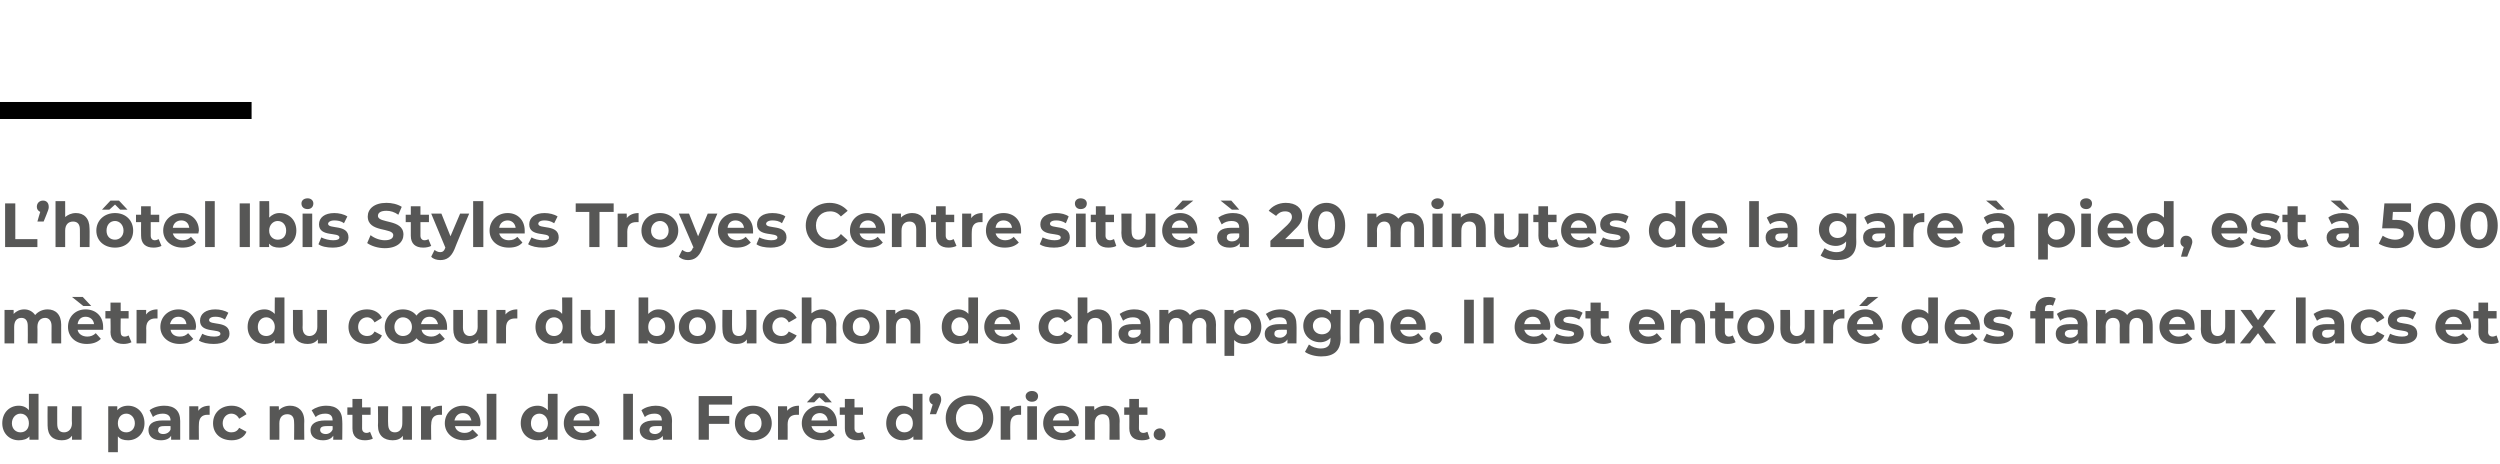
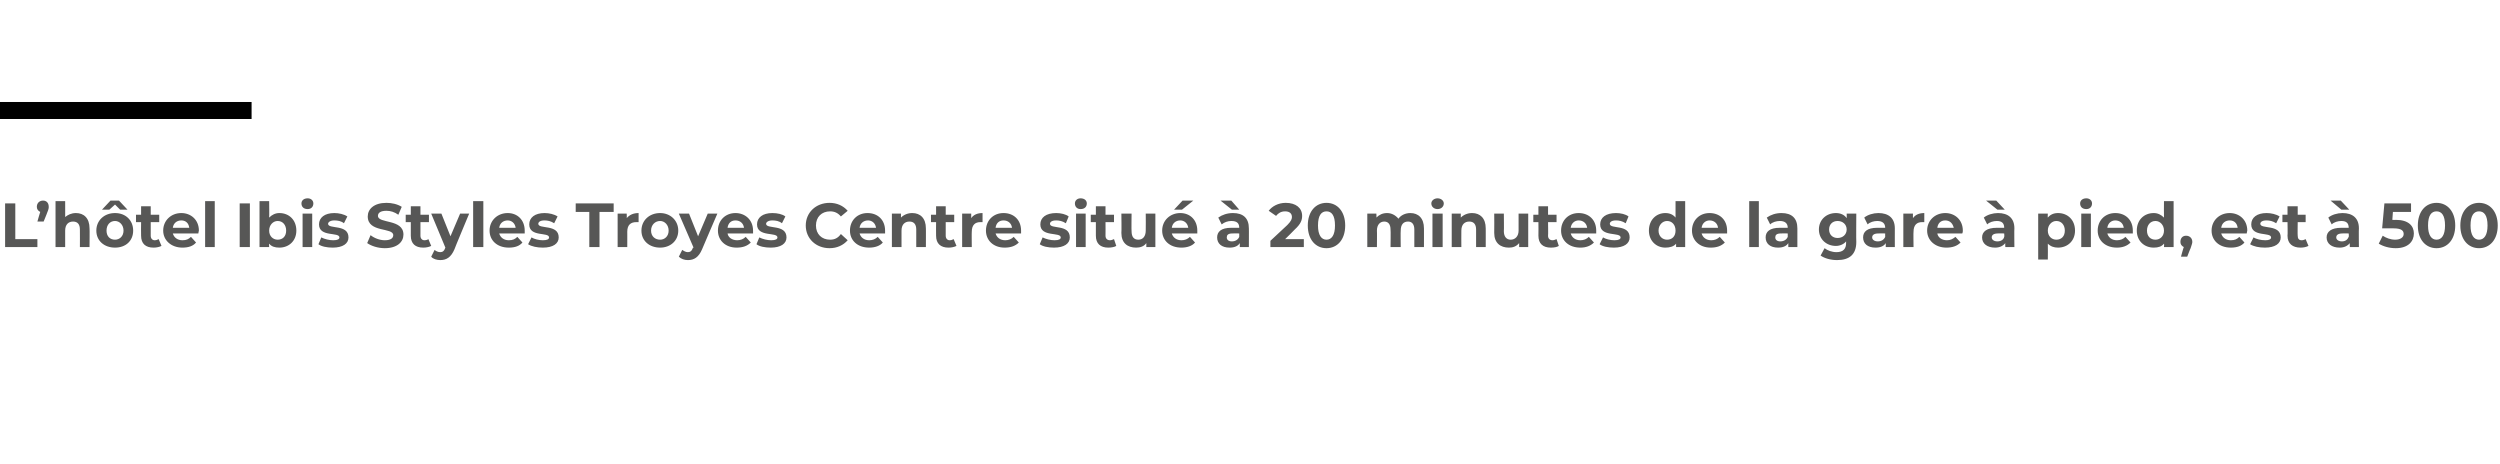
<svg xmlns="http://www.w3.org/2000/svg" version="1.1" width="441.2px" height="81.8px" viewBox="0 -33 441.2 81.8" style="top:-33px">
  <desc>L hôtel Ibis Styles Troyes Centre situé à 20 minutes de la gare à pied, est à 500 mètres du cœur du bouchon de champa</desc>
  <defs />
  <g class="svg-textframe-paragraphrules">
    <line class="svg-paragraph-ruleabove" y1="-13.5" y2="-13.5" x1="0" x2="44.4" stroke="#000" stroke-width="3" />
  </g>
  <g id="Polygon9727">
-     <path d="M 6.8 36.5 L 6.8 44.6 L 5.2 44.6 C 5.2 44.6 5.18 43.97 5.2 44 C 4.8 44.5 4.1 44.7 3.3 44.7 C 1.7 44.7 0.4 43.5 0.4 41.7 C 0.4 39.8 1.7 38.6 3.3 38.6 C 4.1 38.6 4.7 38.9 5.1 39.4 C 5.1 39.36 5.1 36.5 5.1 36.5 L 6.8 36.5 Z M 5.1 41.7 C 5.1 40.7 4.5 40 3.6 40 C 2.8 40 2.1 40.7 2.1 41.7 C 2.1 42.7 2.8 43.3 3.6 43.3 C 4.5 43.3 5.1 42.7 5.1 41.7 Z M 14.4 38.7 L 14.4 44.6 L 12.7 44.6 C 12.7 44.6 12.74 43.94 12.7 43.9 C 12.3 44.5 11.6 44.7 10.9 44.7 C 9.4 44.7 8.4 43.9 8.4 42.1 C 8.37 42.07 8.4 38.7 8.4 38.7 L 10.1 38.7 C 10.1 38.7 10.09 41.82 10.1 41.8 C 10.1 42.8 10.5 43.3 11.3 43.3 C 12.1 43.3 12.7 42.7 12.7 41.7 C 12.65 41.66 12.7 38.7 12.7 38.7 L 14.4 38.7 Z M 25.5 41.7 C 25.5 43.5 24.2 44.7 22.6 44.7 C 21.8 44.7 21.2 44.5 20.8 44 C 20.79 44.02 20.8 46.8 20.8 46.8 L 19.1 46.8 L 19.1 38.7 L 20.7 38.7 C 20.7 38.7 20.71 39.41 20.7 39.4 C 21.1 38.9 21.8 38.6 22.6 38.6 C 24.2 38.6 25.5 39.8 25.5 41.7 Z M 23.8 41.7 C 23.8 40.7 23.1 40 22.3 40 C 21.4 40 20.8 40.7 20.8 41.7 C 20.8 42.7 21.4 43.3 22.3 43.3 C 23.1 43.3 23.8 42.7 23.8 41.7 Z M 31.8 41.3 C 31.8 41.27 31.8 44.6 31.8 44.6 L 30.2 44.6 C 30.2 44.6 30.2 43.91 30.2 43.9 C 29.9 44.4 29.3 44.7 28.4 44.7 C 27 44.7 26.2 44 26.2 42.9 C 26.2 41.9 26.9 41.2 28.7 41.2 C 28.7 41.2 30.1 41.2 30.1 41.2 C 30.1 40.4 29.6 40 28.7 40 C 28.1 40 27.4 40.2 27 40.6 C 27 40.6 26.4 39.4 26.4 39.4 C 27 38.9 28 38.6 29 38.6 C 30.8 38.6 31.8 39.5 31.8 41.3 Z M 30.1 42.8 C 30.09 42.78 30.1 42.2 30.1 42.2 C 30.1 42.2 28.91 42.17 28.9 42.2 C 28.1 42.2 27.9 42.5 27.9 42.9 C 27.9 43.3 28.2 43.6 28.8 43.6 C 29.4 43.6 29.9 43.3 30.1 42.8 Z M 37 38.6 C 37 38.6 37 40.2 37 40.2 C 36.9 40.2 36.8 40.2 36.6 40.2 C 35.7 40.2 35.1 40.7 35.1 41.9 C 35.07 41.85 35.1 44.6 35.1 44.6 L 33.4 44.6 L 33.4 38.7 L 35 38.7 C 35 38.7 34.99 39.51 35 39.5 C 35.4 38.9 36.1 38.6 37 38.6 Z M 37.6 41.7 C 37.6 39.9 38.9 38.6 40.9 38.6 C 42.1 38.6 43.1 39.2 43.5 40.1 C 43.5 40.1 42.2 40.9 42.2 40.9 C 41.9 40.3 41.4 40 40.8 40 C 40 40 39.3 40.7 39.3 41.7 C 39.3 42.7 40 43.3 40.8 43.3 C 41.4 43.3 41.9 43.1 42.2 42.5 C 42.2 42.5 43.5 43.2 43.5 43.2 C 43.1 44.2 42.1 44.7 40.9 44.7 C 38.9 44.7 37.6 43.5 37.6 41.7 Z M 53.7 41.3 C 53.66 41.26 53.7 44.6 53.7 44.6 L 51.9 44.6 C 51.9 44.6 51.94 41.52 51.9 41.5 C 51.9 40.6 51.5 40.1 50.7 40.1 C 49.9 40.1 49.3 40.6 49.3 41.7 C 49.32 41.72 49.3 44.6 49.3 44.6 L 47.6 44.6 L 47.6 38.7 L 49.2 38.7 C 49.2 38.7 49.25 39.42 49.2 39.4 C 49.7 38.9 50.4 38.6 51.2 38.6 C 52.6 38.6 53.7 39.5 53.7 41.3 Z M 60.4 41.3 C 60.44 41.27 60.4 44.6 60.4 44.6 L 58.8 44.6 C 58.8 44.6 58.84 43.91 58.8 43.9 C 58.5 44.4 57.9 44.7 57 44.7 C 55.6 44.7 54.8 44 54.8 42.9 C 54.8 41.9 55.6 41.2 57.4 41.2 C 57.4 41.2 58.7 41.2 58.7 41.2 C 58.7 40.4 58.3 40 57.4 40 C 56.7 40 56.1 40.2 55.7 40.6 C 55.7 40.6 55 39.4 55 39.4 C 55.7 38.9 56.6 38.6 57.6 38.6 C 59.4 38.6 60.4 39.5 60.4 41.3 Z M 58.7 42.8 C 58.73 42.78 58.7 42.2 58.7 42.2 C 58.7 42.2 57.55 42.17 57.6 42.2 C 56.7 42.2 56.5 42.5 56.5 42.9 C 56.5 43.3 56.9 43.6 57.5 43.6 C 58 43.6 58.5 43.3 58.7 42.8 Z M 65.8 44.4 C 65.5 44.6 64.9 44.7 64.4 44.7 C 63 44.7 62.2 44 62.2 42.6 C 62.2 42.61 62.2 40.2 62.2 40.2 L 61.3 40.2 L 61.3 38.9 L 62.2 38.9 L 62.2 37.4 L 63.9 37.4 L 63.9 38.9 L 65.4 38.9 L 65.4 40.2 L 63.9 40.2 C 63.9 40.2 63.92 42.59 63.9 42.6 C 63.9 43.1 64.2 43.4 64.7 43.4 C 64.9 43.4 65.2 43.3 65.3 43.2 C 65.3 43.2 65.8 44.4 65.8 44.4 Z M 72.7 38.7 L 72.7 44.6 L 71.1 44.6 C 71.1 44.6 71.11 43.94 71.1 43.9 C 70.7 44.5 70 44.7 69.3 44.7 C 67.8 44.7 66.7 43.9 66.7 42.1 C 66.75 42.07 66.7 38.7 66.7 38.7 L 68.5 38.7 C 68.5 38.7 68.46 41.82 68.5 41.8 C 68.5 42.8 68.9 43.3 69.7 43.3 C 70.5 43.3 71 42.7 71 41.7 C 71.03 41.66 71 38.7 71 38.7 L 72.7 38.7 Z M 78 38.6 C 78 38.6 78 40.2 78 40.2 C 77.9 40.2 77.8 40.2 77.6 40.2 C 76.7 40.2 76.1 40.7 76.1 41.9 C 76.05 41.85 76.1 44.6 76.1 44.6 L 74.3 44.6 L 74.3 38.7 L 76 38.7 C 76 38.7 75.98 39.51 76 39.5 C 76.4 38.9 77.1 38.6 78 38.6 Z M 84.7 42.2 C 84.7 42.2 80.3 42.2 80.3 42.2 C 80.4 42.9 81.1 43.4 82 43.4 C 82.6 43.4 83 43.2 83.4 42.8 C 83.4 42.8 84.4 43.8 84.4 43.8 C 83.8 44.4 83 44.7 81.9 44.7 C 79.9 44.7 78.5 43.4 78.5 41.7 C 78.5 39.9 79.9 38.6 81.7 38.6 C 83.4 38.6 84.8 39.8 84.8 41.7 C 84.8 41.8 84.8 42 84.7 42.2 Z M 80.2 41.2 C 80.2 41.2 83.2 41.2 83.2 41.2 C 83 40.4 82.5 39.9 81.7 39.9 C 80.9 39.9 80.4 40.4 80.2 41.2 Z M 85.9 36.5 L 87.6 36.5 L 87.6 44.6 L 85.9 44.6 L 85.9 36.5 Z M 98.4 36.5 L 98.4 44.6 L 96.7 44.6 C 96.7 44.6 96.73 43.97 96.7 44 C 96.3 44.5 95.7 44.7 94.9 44.7 C 93.2 44.7 91.9 43.5 91.9 41.7 C 91.9 39.8 93.2 38.6 94.9 38.6 C 95.6 38.6 96.2 38.9 96.7 39.4 C 96.66 39.36 96.7 36.5 96.7 36.5 L 98.4 36.5 Z M 96.7 41.7 C 96.7 40.7 96 40 95.2 40 C 94.3 40 93.7 40.7 93.7 41.7 C 93.7 42.7 94.3 43.3 95.2 43.3 C 96 43.3 96.7 42.7 96.7 41.7 Z M 105.7 42.2 C 105.7 42.2 101.2 42.2 101.2 42.2 C 101.4 42.9 102 43.4 102.9 43.4 C 103.6 43.4 104 43.2 104.4 42.8 C 104.4 42.8 105.3 43.8 105.3 43.8 C 104.8 44.4 104 44.7 102.9 44.7 C 100.8 44.7 99.5 43.4 99.5 41.7 C 99.5 39.9 100.9 38.6 102.7 38.6 C 104.4 38.6 105.8 39.8 105.8 41.7 C 105.8 41.8 105.7 42 105.7 42.2 Z M 101.2 41.2 C 101.2 41.2 104.1 41.2 104.1 41.2 C 104 40.4 103.5 39.9 102.7 39.9 C 101.9 39.9 101.3 40.4 101.2 41.2 Z M 110 36.5 L 111.7 36.5 L 111.7 44.6 L 110 44.6 L 110 36.5 Z M 118.6 41.3 C 118.56 41.27 118.6 44.6 118.6 44.6 L 117 44.6 C 117 44.6 116.95 43.91 117 43.9 C 116.6 44.4 116 44.7 115.1 44.7 C 113.8 44.7 112.9 44 112.9 42.9 C 112.9 41.9 113.7 41.2 115.5 41.2 C 115.5 41.2 116.8 41.2 116.8 41.2 C 116.8 40.4 116.4 40 115.5 40 C 114.8 40 114.2 40.2 113.8 40.6 C 113.8 40.6 113.2 39.4 113.2 39.4 C 113.8 38.9 114.8 38.6 115.7 38.6 C 117.5 38.6 118.6 39.5 118.6 41.3 Z M 116.8 42.8 C 116.84 42.78 116.8 42.2 116.8 42.2 C 116.8 42.2 115.66 42.17 115.7 42.2 C 114.9 42.2 114.6 42.5 114.6 42.9 C 114.6 43.3 115 43.6 115.6 43.6 C 116.1 43.6 116.6 43.3 116.8 42.8 Z M 125.1 38.4 L 125.1 40.4 L 128.7 40.4 L 128.7 41.8 L 125.1 41.8 L 125.1 44.6 L 123.3 44.6 L 123.3 36.9 L 129.2 36.9 L 129.2 38.4 L 125.1 38.4 Z M 129.7 41.7 C 129.7 39.9 131 38.6 132.9 38.6 C 134.8 38.6 136.2 39.9 136.2 41.7 C 136.2 43.5 134.8 44.7 132.9 44.7 C 131 44.7 129.7 43.5 129.7 41.7 Z M 134.4 41.7 C 134.4 40.7 133.8 40 132.9 40 C 132.1 40 131.4 40.7 131.4 41.7 C 131.4 42.7 132.1 43.3 132.9 43.3 C 133.8 43.3 134.4 42.7 134.4 41.7 Z M 141 38.6 C 141 38.6 141 40.2 141 40.2 C 140.8 40.2 140.7 40.2 140.6 40.2 C 139.6 40.2 139 40.7 139 41.9 C 139.02 41.85 139 44.6 139 44.6 L 137.3 44.6 L 137.3 38.7 L 138.9 38.7 C 138.9 38.7 138.94 39.51 138.9 39.5 C 139.4 38.9 140.1 38.6 141 38.6 Z M 143.7 38 L 142.4 38 L 143.9 36.4 L 145.4 36.4 L 146.8 38 L 145.6 38 L 144.6 37.1 L 143.7 38 Z M 147.7 42.2 C 147.7 42.2 143.2 42.2 143.2 42.2 C 143.4 42.9 144 43.4 144.9 43.4 C 145.6 43.4 146 43.2 146.4 42.8 C 146.4 42.8 147.3 43.8 147.3 43.8 C 146.8 44.4 145.9 44.7 144.9 44.7 C 142.8 44.7 141.5 43.4 141.5 41.7 C 141.5 39.9 142.9 38.6 144.7 38.6 C 146.4 38.6 147.7 39.8 147.7 41.7 C 147.7 41.8 147.7 42 147.7 42.2 Z M 143.2 41.2 C 143.2 41.2 146.1 41.2 146.1 41.2 C 146 40.4 145.4 39.9 144.7 39.9 C 143.9 39.9 143.3 40.4 143.2 41.2 Z M 152.7 44.4 C 152.3 44.6 151.8 44.7 151.3 44.7 C 149.9 44.7 149.1 44 149.1 42.6 C 149.09 42.61 149.1 40.2 149.1 40.2 L 148.2 40.2 L 148.2 38.9 L 149.1 38.9 L 149.1 37.4 L 150.8 37.4 L 150.8 38.9 L 152.3 38.9 L 152.3 40.2 L 150.8 40.2 C 150.8 40.2 150.81 42.59 150.8 42.6 C 150.8 43.1 151.1 43.4 151.5 43.4 C 151.8 43.4 152.1 43.3 152.2 43.2 C 152.2 43.2 152.7 44.4 152.7 44.4 Z M 162.8 36.5 L 162.8 44.6 L 161.2 44.6 C 161.2 44.6 161.17 43.97 161.2 44 C 160.7 44.5 160.1 44.7 159.3 44.7 C 157.7 44.7 156.4 43.5 156.4 41.7 C 156.4 39.8 157.7 38.6 159.3 38.6 C 160 38.6 160.7 38.9 161.1 39.4 C 161.09 39.36 161.1 36.5 161.1 36.5 L 162.8 36.5 Z M 161.1 41.7 C 161.1 40.7 160.5 40 159.6 40 C 158.8 40 158.1 40.7 158.1 41.7 C 158.1 42.7 158.8 43.3 159.6 43.3 C 160.5 43.3 161.1 42.7 161.1 41.7 Z M 166.1 37.5 C 166.1 37.7 166.1 37.9 165.8 38.6 C 165.82 38.55 165.2 40.1 165.2 40.1 L 164.1 40.1 C 164.1 40.1 164.57 38.4 164.6 38.4 C 164.2 38.2 164 37.9 164 37.5 C 164 36.8 164.4 36.4 165.1 36.4 C 165.7 36.4 166.1 36.8 166.1 37.5 Z M 166.9 40.8 C 166.9 38.5 168.7 36.8 171.1 36.8 C 173.5 36.8 175.3 38.5 175.3 40.8 C 175.3 43.1 173.5 44.8 171.1 44.8 C 168.7 44.8 166.9 43.1 166.9 40.8 Z M 173.5 40.8 C 173.5 39.3 172.5 38.3 171.1 38.3 C 169.7 38.3 168.7 39.3 168.7 40.8 C 168.7 42.3 169.7 43.3 171.1 43.3 C 172.5 43.3 173.5 42.3 173.5 40.8 Z M 180.2 38.6 C 180.2 38.6 180.2 40.2 180.2 40.2 C 180.1 40.2 180 40.2 179.8 40.2 C 178.9 40.2 178.3 40.7 178.3 41.9 C 178.27 41.85 178.3 44.6 178.3 44.6 L 176.6 44.6 L 176.6 38.7 L 178.2 38.7 C 178.2 38.7 178.2 39.51 178.2 39.5 C 178.6 38.9 179.3 38.6 180.2 38.6 Z M 181 36.9 C 181 36.4 181.5 36 182.1 36 C 182.8 36 183.2 36.4 183.2 36.9 C 183.2 37.5 182.8 37.9 182.1 37.9 C 181.5 37.9 181 37.5 181 36.9 Z M 181.3 38.7 L 183 38.7 L 183 44.6 L 181.3 44.6 L 181.3 38.7 Z M 190.3 42.2 C 190.3 42.2 185.9 42.2 185.9 42.2 C 186 42.9 186.6 43.4 187.5 43.4 C 188.2 43.4 188.6 43.2 189 42.8 C 189 42.8 189.9 43.8 189.9 43.8 C 189.4 44.4 188.6 44.7 187.5 44.7 C 185.5 44.7 184.1 43.4 184.1 41.7 C 184.1 39.9 185.5 38.6 187.3 38.6 C 189 38.6 190.4 39.8 190.4 41.7 C 190.4 41.8 190.3 42 190.3 42.2 Z M 185.8 41.2 C 185.8 41.2 188.7 41.2 188.7 41.2 C 188.6 40.4 188.1 39.9 187.3 39.9 C 186.5 39.9 186 40.4 185.8 41.2 Z M 197.6 41.3 C 197.56 41.26 197.6 44.6 197.6 44.6 L 195.8 44.6 C 195.8 44.6 195.84 41.52 195.8 41.5 C 195.8 40.6 195.4 40.1 194.6 40.1 C 193.8 40.1 193.2 40.6 193.2 41.7 C 193.22 41.72 193.2 44.6 193.2 44.6 L 191.5 44.6 L 191.5 38.7 L 193.1 38.7 C 193.1 38.7 193.15 39.42 193.1 39.4 C 193.6 38.9 194.3 38.6 195.1 38.6 C 196.5 38.6 197.6 39.5 197.6 41.3 Z M 202.9 44.4 C 202.6 44.6 202.1 44.7 201.5 44.7 C 200.1 44.7 199.3 44 199.3 42.6 C 199.32 42.61 199.3 40.2 199.3 40.2 L 198.4 40.2 L 198.4 38.9 L 199.3 38.9 L 199.3 37.4 L 201 37.4 L 201 38.9 L 202.5 38.9 L 202.5 40.2 L 201 40.2 C 201 40.2 201.03 42.59 201 42.6 C 201 43.1 201.3 43.4 201.8 43.4 C 202 43.4 202.3 43.3 202.5 43.2 C 202.5 43.2 202.9 44.4 202.9 44.4 Z M 203.6 43.7 C 203.6 43 204.1 42.6 204.7 42.6 C 205.2 42.6 205.7 43 205.7 43.7 C 205.7 44.3 205.2 44.7 204.7 44.7 C 204.1 44.7 203.6 44.3 203.6 43.7 Z " stroke="none" fill="#575756" />
-   </g>
+     </g>
  <g id="Polygon9726">
-     <path d="M 10.8 24.3 C 10.79 24.26 10.8 27.6 10.8 27.6 L 9.1 27.6 C 9.1 27.6 9.08 24.52 9.1 24.5 C 9.1 23.6 8.6 23.1 8 23.1 C 7.2 23.1 6.6 23.6 6.6 24.7 C 6.64 24.68 6.6 27.6 6.6 27.6 L 4.9 27.6 C 4.9 27.6 4.93 24.52 4.9 24.5 C 4.9 23.6 4.5 23.1 3.8 23.1 C 3 23.1 2.5 23.6 2.5 24.7 C 2.51 24.68 2.5 27.6 2.5 27.6 L 0.8 27.6 L 0.8 21.7 L 2.4 21.7 C 2.4 21.7 2.43 22.41 2.4 22.4 C 2.9 21.9 3.5 21.6 4.3 21.6 C 5.1 21.6 5.8 22 6.2 22.6 C 6.7 22 7.5 21.6 8.4 21.6 C 9.8 21.6 10.8 22.5 10.8 24.3 Z M 14.7 21 L 12.7 19.4 L 14.6 19.4 L 16.1 21 L 14.7 21 Z M 18.2 25.2 C 18.2 25.2 13.7 25.2 13.7 25.2 C 13.8 25.9 14.5 26.4 15.4 26.4 C 16 26.4 16.5 26.2 16.9 25.8 C 16.9 25.8 17.8 26.8 17.8 26.8 C 17.2 27.4 16.4 27.7 15.3 27.7 C 13.3 27.7 12 26.4 12 24.7 C 12 22.9 13.3 21.6 15.1 21.6 C 16.9 21.6 18.2 22.8 18.2 24.7 C 18.2 24.8 18.2 25 18.2 25.2 Z M 13.7 24.2 C 13.7 24.2 16.6 24.2 16.6 24.2 C 16.5 23.4 15.9 22.9 15.1 22.9 C 14.3 22.9 13.8 23.4 13.7 24.2 Z M 23.2 27.4 C 22.8 27.6 22.3 27.7 21.8 27.7 C 20.4 27.7 19.5 27 19.5 25.6 C 19.55 25.61 19.5 23.2 19.5 23.2 L 18.6 23.2 L 18.6 21.9 L 19.5 21.9 L 19.5 20.4 L 21.3 20.4 L 21.3 21.9 L 22.7 21.9 L 22.7 23.2 L 21.3 23.2 C 21.3 23.2 21.26 25.59 21.3 25.6 C 21.3 26.1 21.5 26.4 22 26.4 C 22.3 26.4 22.5 26.3 22.7 26.2 C 22.7 26.2 23.2 27.4 23.2 27.4 Z M 27.8 21.6 C 27.8 21.6 27.8 23.2 27.8 23.2 C 27.7 23.2 27.5 23.2 27.4 23.2 C 26.5 23.2 25.8 23.7 25.8 24.9 C 25.84 24.85 25.8 27.6 25.8 27.6 L 24.1 27.6 L 24.1 21.7 L 25.8 21.7 C 25.8 21.7 25.76 22.51 25.8 22.5 C 26.2 21.9 26.9 21.6 27.8 21.6 Z M 34.5 25.2 C 34.5 25.2 30.1 25.2 30.1 25.2 C 30.2 25.9 30.8 26.4 31.7 26.4 C 32.4 26.4 32.8 26.2 33.2 25.8 C 33.2 25.8 34.1 26.8 34.1 26.8 C 33.6 27.4 32.8 27.7 31.7 27.7 C 29.7 27.7 28.3 26.4 28.3 24.7 C 28.3 22.9 29.7 21.6 31.5 21.6 C 33.2 21.6 34.6 22.8 34.6 24.7 C 34.6 24.8 34.5 25 34.5 25.2 Z M 30 24.2 C 30 24.2 32.9 24.2 32.9 24.2 C 32.8 23.4 32.3 22.9 31.5 22.9 C 30.7 22.9 30.2 23.4 30 24.2 Z M 35.1 27.1 C 35.1 27.1 35.7 25.9 35.7 25.9 C 36.2 26.2 37 26.4 37.8 26.4 C 38.6 26.4 38.9 26.2 38.9 25.9 C 38.9 24.9 35.3 25.9 35.3 23.6 C 35.3 22.4 36.3 21.6 38 21.6 C 38.8 21.6 39.7 21.8 40.3 22.2 C 40.3 22.2 39.7 23.4 39.7 23.4 C 39.1 23 38.6 22.9 38 22.9 C 37.2 22.9 36.9 23.2 36.9 23.5 C 36.9 24.5 40.5 23.5 40.5 25.9 C 40.5 27 39.5 27.7 37.7 27.7 C 36.7 27.7 35.7 27.5 35.1 27.1 Z M 50.2 19.5 L 50.2 27.6 L 48.5 27.6 C 48.5 27.6 48.53 26.97 48.5 27 C 48.1 27.5 47.5 27.7 46.7 27.7 C 45 27.7 43.7 26.5 43.7 24.7 C 43.7 22.8 45 21.6 46.7 21.6 C 47.4 21.6 48 21.9 48.5 22.4 C 48.46 22.36 48.5 19.5 48.5 19.5 L 50.2 19.5 Z M 48.5 24.7 C 48.5 23.7 47.8 23 47 23 C 46.1 23 45.5 23.7 45.5 24.7 C 45.5 25.7 46.1 26.3 47 26.3 C 47.8 26.3 48.5 25.7 48.5 24.7 Z M 57.7 21.7 L 57.7 27.6 L 56.1 27.6 C 56.1 27.6 56.09 26.94 56.1 26.9 C 55.6 27.5 55 27.7 54.3 27.7 C 52.8 27.7 51.7 26.9 51.7 25.1 C 51.72 25.07 51.7 21.7 51.7 21.7 L 53.4 21.7 C 53.4 21.7 53.44 24.82 53.4 24.8 C 53.4 25.8 53.9 26.3 54.6 26.3 C 55.4 26.3 56 25.7 56 24.7 C 56 24.66 56 21.7 56 21.7 L 57.7 21.7 Z M 61.5 24.7 C 61.5 22.9 62.8 21.6 64.8 21.6 C 66 21.6 67 22.2 67.4 23.1 C 67.4 23.1 66.1 23.9 66.1 23.9 C 65.8 23.3 65.3 23 64.8 23 C 63.9 23 63.2 23.7 63.2 24.7 C 63.2 25.7 63.9 26.3 64.8 26.3 C 65.3 26.3 65.8 26.1 66.1 25.5 C 66.1 25.5 67.4 26.2 67.4 26.2 C 67 27.2 66 27.7 64.8 27.7 C 62.8 27.7 61.5 26.5 61.5 24.7 Z M 78.9 25.2 C 78.9 25.2 74.4 25.2 74.4 25.2 C 74.5 25.9 75.2 26.4 76.1 26.4 C 76.7 26.4 77.1 26.2 77.6 25.8 C 77.6 25.8 78.5 26.8 78.5 26.8 C 77.9 27.4 77.1 27.7 76 27.7 C 74.9 27.7 74.1 27.4 73.5 26.7 C 73 27.4 72.1 27.7 71.1 27.7 C 69.3 27.7 67.9 26.5 67.9 24.7 C 67.9 22.9 69.3 21.6 71.1 21.6 C 72.1 21.6 73 22 73.5 22.7 C 74 22 74.8 21.6 75.8 21.6 C 77.5 21.6 78.9 22.8 78.9 24.7 C 78.9 24.9 78.9 25 78.9 25.2 Z M 74.3 24.2 C 74.3 24.2 77.3 24.2 77.3 24.2 C 77.1 23.4 76.6 22.9 75.8 22.9 C 75 22.9 74.5 23.4 74.3 24.2 Z M 72.7 24.7 C 72.7 23.7 72 23 71.1 23 C 70.3 23 69.6 23.7 69.6 24.7 C 69.6 25.7 70.3 26.3 71.1 26.3 C 72 26.3 72.7 25.7 72.7 24.7 Z M 86 21.7 L 86 27.6 L 84.4 27.6 C 84.4 27.6 84.37 26.94 84.4 26.9 C 83.9 27.5 83.3 27.7 82.5 27.7 C 81 27.7 80 26.9 80 25.1 C 80 25.07 80 21.7 80 21.7 L 81.7 21.7 C 81.7 21.7 81.72 24.82 81.7 24.8 C 81.7 25.8 82.2 26.3 82.9 26.3 C 83.7 26.3 84.3 25.7 84.3 24.7 C 84.28 24.66 84.3 21.7 84.3 21.7 L 86 21.7 Z M 91.3 21.6 C 91.3 21.6 91.3 23.2 91.3 23.2 C 91.1 23.2 91 23.2 90.9 23.2 C 89.9 23.2 89.3 23.7 89.3 24.9 C 89.31 24.85 89.3 27.6 89.3 27.6 L 87.6 27.6 L 87.6 21.7 L 89.2 21.7 C 89.2 21.7 89.23 22.51 89.2 22.5 C 89.7 21.9 90.4 21.6 91.3 21.6 Z M 101 19.5 L 101 27.6 L 99.3 27.6 C 99.3 27.6 99.32 26.97 99.3 27 C 98.9 27.5 98.3 27.7 97.5 27.7 C 95.8 27.7 94.5 26.5 94.5 24.7 C 94.5 22.8 95.8 21.6 97.5 21.6 C 98.2 21.6 98.8 21.9 99.2 22.4 C 99.24 22.36 99.2 19.5 99.2 19.5 L 101 19.5 Z M 99.3 24.7 C 99.3 23.7 98.6 23 97.8 23 C 96.9 23 96.3 23.7 96.3 24.7 C 96.3 25.7 96.9 26.3 97.8 26.3 C 98.6 26.3 99.3 25.7 99.3 24.7 Z M 108.5 21.7 L 108.5 27.6 L 106.9 27.6 C 106.9 27.6 106.88 26.94 106.9 26.9 C 106.4 27.5 105.8 27.7 105 27.7 C 103.6 27.7 102.5 26.9 102.5 25.1 C 102.51 25.07 102.5 21.7 102.5 21.7 L 104.2 21.7 C 104.2 21.7 104.23 24.82 104.2 24.8 C 104.2 25.8 104.7 26.3 105.4 26.3 C 106.2 26.3 106.8 25.7 106.8 24.7 C 106.79 24.66 106.8 21.7 106.8 21.7 L 108.5 21.7 Z M 119.1 24.7 C 119.1 26.5 117.9 27.7 116.2 27.7 C 115.4 27.7 114.8 27.5 114.3 27 C 114.34 26.97 114.3 27.6 114.3 27.6 L 112.7 27.6 L 112.7 19.5 L 114.4 19.5 C 114.4 19.5 114.41 22.36 114.4 22.4 C 114.9 21.9 115.5 21.6 116.2 21.6 C 117.9 21.6 119.1 22.8 119.1 24.7 Z M 117.4 24.7 C 117.4 23.7 116.8 23 115.9 23 C 115 23 114.4 23.7 114.4 24.7 C 114.4 25.7 115 26.3 115.9 26.3 C 116.8 26.3 117.4 25.7 117.4 24.7 Z M 119.8 24.7 C 119.8 22.9 121.2 21.6 123.1 21.6 C 125 21.6 126.3 22.9 126.3 24.7 C 126.3 26.5 125 27.7 123.1 27.7 C 121.2 27.7 119.8 26.5 119.8 24.7 Z M 124.6 24.7 C 124.6 23.7 124 23 123.1 23 C 122.2 23 121.6 23.7 121.6 24.7 C 121.6 25.7 122.2 26.3 123.1 26.3 C 124 26.3 124.6 25.7 124.6 24.7 Z M 133.5 21.7 L 133.5 27.6 L 131.8 27.6 C 131.8 27.6 131.83 26.94 131.8 26.9 C 131.4 27.5 130.7 27.7 130 27.7 C 128.5 27.7 127.5 26.9 127.5 25.1 C 127.46 25.07 127.5 21.7 127.5 21.7 L 129.2 21.7 C 129.2 21.7 129.17 24.82 129.2 24.8 C 129.2 25.8 129.6 26.3 130.4 26.3 C 131.2 26.3 131.7 25.7 131.7 24.7 C 131.74 24.66 131.7 21.7 131.7 21.7 L 133.5 21.7 Z M 134.6 24.7 C 134.6 22.9 136 21.6 137.9 21.6 C 139.2 21.6 140.1 22.2 140.6 23.1 C 140.6 23.1 139.2 23.9 139.2 23.9 C 138.9 23.3 138.4 23 137.9 23 C 137 23 136.3 23.7 136.3 24.7 C 136.3 25.7 137 26.3 137.9 26.3 C 138.4 26.3 138.9 26.1 139.2 25.5 C 139.2 25.5 140.6 26.2 140.6 26.2 C 140.1 27.2 139.2 27.7 137.9 27.7 C 136 27.7 134.6 26.5 134.6 24.7 Z M 147.6 24.3 C 147.56 24.26 147.6 27.6 147.6 27.6 L 145.8 27.6 C 145.8 27.6 145.84 24.52 145.8 24.5 C 145.8 23.6 145.4 23.1 144.6 23.1 C 143.8 23.1 143.2 23.6 143.2 24.7 C 143.22 24.72 143.2 27.6 143.2 27.6 L 141.5 27.6 L 141.5 19.5 L 143.2 19.5 C 143.2 19.5 143.22 22.35 143.2 22.3 C 143.7 21.9 144.3 21.6 145.1 21.6 C 146.5 21.6 147.6 22.5 147.6 24.3 Z M 148.7 24.7 C 148.7 22.9 150.1 21.6 152 21.6 C 153.9 21.6 155.2 22.9 155.2 24.7 C 155.2 26.5 153.9 27.7 152 27.7 C 150.1 27.7 148.7 26.5 148.7 24.7 Z M 153.5 24.7 C 153.5 23.7 152.8 23 152 23 C 151.1 23 150.5 23.7 150.5 24.7 C 150.5 25.7 151.1 26.3 152 26.3 C 152.8 26.3 153.5 25.7 153.5 24.7 Z M 162.4 24.3 C 162.43 24.26 162.4 27.6 162.4 27.6 L 160.7 27.6 C 160.7 27.6 160.71 24.52 160.7 24.5 C 160.7 23.6 160.3 23.1 159.5 23.1 C 158.7 23.1 158.1 23.6 158.1 24.7 C 158.09 24.72 158.1 27.6 158.1 27.6 L 156.4 27.6 L 156.4 21.7 L 158 21.7 C 158 21.7 158.02 22.42 158 22.4 C 158.5 21.9 159.2 21.6 160 21.6 C 161.4 21.6 162.4 22.5 162.4 24.3 Z M 172.6 19.5 L 172.6 27.6 L 171 27.6 C 171 27.6 170.97 26.97 171 27 C 170.5 27.5 169.9 27.7 169.1 27.7 C 167.4 27.7 166.2 26.5 166.2 24.7 C 166.2 22.8 167.4 21.6 169.1 21.6 C 169.8 21.6 170.5 21.9 170.9 22.4 C 170.89 22.36 170.9 19.5 170.9 19.5 L 172.6 19.5 Z M 170.9 24.7 C 170.9 23.7 170.3 23 169.4 23 C 168.6 23 167.9 23.7 167.9 24.7 C 167.9 25.7 168.6 26.3 169.4 26.3 C 170.3 26.3 170.9 25.7 170.9 24.7 Z M 180 25.2 C 180 25.2 175.5 25.2 175.5 25.2 C 175.6 25.9 176.3 26.4 177.2 26.4 C 177.8 26.4 178.2 26.2 178.7 25.8 C 178.7 25.8 179.6 26.8 179.6 26.8 C 179 27.4 178.2 27.7 177.1 27.7 C 175.1 27.7 173.7 26.4 173.7 24.7 C 173.7 22.9 175.1 21.6 176.9 21.6 C 178.6 21.6 180 22.8 180 24.7 C 180 24.8 180 25 180 25.2 Z M 175.5 24.2 C 175.5 24.2 178.4 24.2 178.4 24.2 C 178.2 23.4 177.7 22.9 176.9 22.9 C 176.1 22.9 175.6 23.4 175.5 24.2 Z M 183.3 24.7 C 183.3 22.9 184.7 21.6 186.6 21.6 C 187.8 21.6 188.8 22.2 189.2 23.1 C 189.2 23.1 187.9 23.9 187.9 23.9 C 187.6 23.3 187.1 23 186.6 23 C 185.7 23 185 23.7 185 24.7 C 185 25.7 185.7 26.3 186.6 26.3 C 187.1 26.3 187.6 26.1 187.9 25.5 C 187.9 25.5 189.2 26.2 189.2 26.2 C 188.8 27.2 187.8 27.7 186.6 27.7 C 184.7 27.7 183.3 26.5 183.3 24.7 Z M 196.2 24.3 C 196.23 24.26 196.2 27.6 196.2 27.6 L 194.5 27.6 C 194.5 27.6 194.52 24.52 194.5 24.5 C 194.5 23.6 194.1 23.1 193.3 23.1 C 192.5 23.1 191.9 23.6 191.9 24.7 C 191.9 24.72 191.9 27.6 191.9 27.6 L 190.2 27.6 L 190.2 19.5 L 191.9 19.5 C 191.9 19.5 191.9 22.35 191.9 22.3 C 192.4 21.9 193 21.6 193.8 21.6 C 195.2 21.6 196.2 22.5 196.2 24.3 Z M 203 24.3 C 203.02 24.27 203 27.6 203 27.6 L 201.4 27.6 C 201.4 27.6 201.41 26.91 201.4 26.9 C 201.1 27.4 200.5 27.7 199.6 27.7 C 198.2 27.7 197.4 27 197.4 25.9 C 197.4 24.9 198.1 24.2 199.9 24.2 C 199.9 24.2 201.3 24.2 201.3 24.2 C 201.3 23.4 200.9 23 199.9 23 C 199.3 23 198.7 23.2 198.2 23.6 C 198.2 23.6 197.6 22.4 197.6 22.4 C 198.3 21.9 199.2 21.6 200.2 21.6 C 202 21.6 203 22.5 203 24.3 Z M 201.3 25.8 C 201.3 25.78 201.3 25.2 201.3 25.2 C 201.3 25.2 200.13 25.17 200.1 25.2 C 199.3 25.2 199.1 25.5 199.1 25.9 C 199.1 26.3 199.4 26.6 200 26.6 C 200.6 26.6 201.1 26.3 201.3 25.8 Z M 214.6 24.3 C 214.57 24.26 214.6 27.6 214.6 27.6 L 212.9 27.6 C 212.9 27.6 212.85 24.52 212.9 24.5 C 212.9 23.6 212.4 23.1 211.7 23.1 C 211 23.1 210.4 23.6 210.4 24.7 C 210.42 24.68 210.4 27.6 210.4 27.6 L 208.7 27.6 C 208.7 27.6 208.71 24.52 208.7 24.5 C 208.7 23.6 208.3 23.1 207.6 23.1 C 206.8 23.1 206.3 23.6 206.3 24.7 C 206.29 24.68 206.3 27.6 206.3 27.6 L 204.6 27.6 L 204.6 21.7 L 206.2 21.7 C 206.2 21.7 206.21 22.41 206.2 22.4 C 206.6 21.9 207.3 21.6 208.1 21.6 C 208.9 21.6 209.6 22 210 22.6 C 210.5 22 211.3 21.6 212.1 21.6 C 213.6 21.6 214.6 22.5 214.6 24.3 Z M 222.6 24.7 C 222.6 26.5 221.3 27.7 219.6 27.7 C 218.9 27.7 218.3 27.5 217.8 27 C 217.82 27.02 217.8 29.8 217.8 29.8 L 216.1 29.8 L 216.1 21.7 L 217.7 21.7 C 217.7 21.7 217.75 22.41 217.7 22.4 C 218.2 21.9 218.8 21.6 219.6 21.6 C 221.3 21.6 222.6 22.8 222.6 24.7 Z M 220.8 24.7 C 220.8 23.7 220.2 23 219.3 23 C 218.5 23 217.8 23.7 217.8 24.7 C 217.8 25.7 218.5 26.3 219.3 26.3 C 220.2 26.3 220.8 25.7 220.8 24.7 Z M 228.8 24.3 C 228.84 24.27 228.8 27.6 228.8 27.6 L 227.2 27.6 C 227.2 27.6 227.23 26.91 227.2 26.9 C 226.9 27.4 226.3 27.7 225.4 27.7 C 224 27.7 223.2 27 223.2 25.9 C 223.2 24.9 224 24.2 225.8 24.2 C 225.8 24.2 227.1 24.2 227.1 24.2 C 227.1 23.4 226.7 23 225.8 23 C 225.1 23 224.5 23.2 224.1 23.6 C 224.1 23.6 223.4 22.4 223.4 22.4 C 224.1 21.9 225 21.6 226 21.6 C 227.8 21.6 228.8 22.5 228.8 24.3 Z M 227.1 25.8 C 227.12 25.78 227.1 25.2 227.1 25.2 C 227.1 25.2 225.94 25.17 225.9 25.2 C 225.1 25.2 224.9 25.5 224.9 25.9 C 224.9 26.3 225.2 26.6 225.9 26.6 C 226.4 26.6 226.9 26.3 227.1 25.8 Z M 236.6 21.7 C 236.6 21.7 236.56 26.66 236.6 26.7 C 236.6 28.9 235.4 29.9 233.2 29.9 C 232.1 29.9 231 29.6 230.3 29.1 C 230.3 29.1 231 27.8 231 27.8 C 231.5 28.2 232.3 28.5 233.1 28.5 C 234.3 28.5 234.8 27.9 234.8 26.9 C 234.8 26.9 234.8 26.6 234.8 26.6 C 234.4 27.1 233.7 27.4 233 27.4 C 231.3 27.4 230 26.2 230 24.5 C 230 22.8 231.3 21.6 233 21.6 C 233.8 21.6 234.5 21.9 234.9 22.5 C 234.93 22.49 234.9 21.7 234.9 21.7 L 236.6 21.7 Z M 234.9 24.5 C 234.9 23.6 234.2 23 233.3 23 C 232.4 23 231.7 23.6 231.7 24.5 C 231.7 25.4 232.4 26 233.3 26 C 234.2 26 234.9 25.4 234.9 24.5 Z M 244.2 24.3 C 244.2 24.26 244.2 27.6 244.2 27.6 L 242.5 27.6 C 242.5 27.6 242.49 24.52 242.5 24.5 C 242.5 23.6 242 23.1 241.3 23.1 C 240.5 23.1 239.9 23.6 239.9 24.7 C 239.87 24.72 239.9 27.6 239.9 27.6 L 238.2 27.6 L 238.2 21.7 L 239.8 21.7 C 239.8 21.7 239.79 22.42 239.8 22.4 C 240.3 21.9 240.9 21.6 241.7 21.6 C 243.1 21.6 244.2 22.5 244.2 24.3 Z M 251.6 25.2 C 251.6 25.2 247.1 25.2 247.1 25.2 C 247.3 25.9 247.9 26.4 248.8 26.4 C 249.4 26.4 249.9 26.2 250.3 25.8 C 250.3 25.8 251.2 26.8 251.2 26.8 C 250.6 27.4 249.8 27.7 248.8 27.7 C 246.7 27.7 245.4 26.4 245.4 24.7 C 245.4 22.9 246.7 21.6 248.5 21.6 C 250.3 21.6 251.6 22.8 251.6 24.7 C 251.6 24.8 251.6 25 251.6 25.2 Z M 247.1 24.2 C 247.1 24.2 250 24.2 250 24.2 C 249.9 23.4 249.3 22.9 248.5 22.9 C 247.8 22.9 247.2 23.4 247.1 24.2 Z M 252.3 26.7 C 252.3 26 252.8 25.6 253.4 25.6 C 254 25.6 254.5 26 254.5 26.7 C 254.5 27.3 254 27.7 253.4 27.7 C 252.8 27.7 252.3 27.3 252.3 26.7 Z M 258.4 19.9 L 260.1 19.9 L 260.1 27.6 L 258.4 27.6 L 258.4 19.9 Z M 261.8 19.5 L 263.6 19.5 L 263.6 27.6 L 261.8 27.6 L 261.8 19.5 Z M 273.5 25.2 C 273.5 25.2 269 25.2 269 25.2 C 269.2 25.9 269.8 26.4 270.7 26.4 C 271.4 26.4 271.8 26.2 272.2 25.8 C 272.2 25.8 273.1 26.8 273.1 26.8 C 272.6 27.4 271.8 27.7 270.7 27.7 C 268.6 27.7 267.3 26.4 267.3 24.7 C 267.3 22.9 268.7 21.6 270.5 21.6 C 272.2 21.6 273.6 22.8 273.6 24.7 C 273.6 24.8 273.5 25 273.5 25.2 Z M 269 24.2 C 269 24.2 271.9 24.2 271.9 24.2 C 271.8 23.4 271.3 22.9 270.5 22.9 C 269.7 22.9 269.1 23.4 269 24.2 Z M 274.1 27.1 C 274.1 27.1 274.7 25.9 274.7 25.9 C 275.2 26.2 276 26.4 276.8 26.4 C 277.5 26.4 277.8 26.2 277.8 25.9 C 277.8 24.9 274.3 25.9 274.3 23.6 C 274.3 22.4 275.3 21.6 277 21.6 C 277.8 21.6 278.7 21.8 279.3 22.2 C 279.3 22.2 278.7 23.4 278.7 23.4 C 278.1 23 277.5 22.9 277 22.9 C 276.2 22.9 275.9 23.2 275.9 23.5 C 275.9 24.5 279.5 23.5 279.5 25.9 C 279.5 27 278.5 27.7 276.7 27.7 C 275.7 27.7 274.7 27.5 274.1 27.1 Z M 284.4 27.4 C 284 27.6 283.5 27.7 283 27.7 C 281.6 27.7 280.7 27 280.7 25.6 C 280.75 25.61 280.7 23.2 280.7 23.2 L 279.8 23.2 L 279.8 21.9 L 280.7 21.9 L 280.7 20.4 L 282.5 20.4 L 282.5 21.9 L 283.9 21.9 L 283.9 23.2 L 282.5 23.2 C 282.5 23.2 282.46 25.59 282.5 25.6 C 282.5 26.1 282.7 26.4 283.2 26.4 C 283.5 26.4 283.7 26.3 283.9 26.2 C 283.9 26.2 284.4 27.4 284.4 27.4 Z M 293.7 25.2 C 293.7 25.2 289.2 25.2 289.2 25.2 C 289.4 25.9 290 26.4 290.9 26.4 C 291.5 26.4 292 26.2 292.4 25.8 C 292.4 25.8 293.3 26.8 293.3 26.8 C 292.7 27.4 291.9 27.7 290.9 27.7 C 288.8 27.7 287.5 26.4 287.5 24.7 C 287.5 22.9 288.8 21.6 290.6 21.6 C 292.4 21.6 293.7 22.8 293.7 24.7 C 293.7 24.8 293.7 25 293.7 25.2 Z M 289.2 24.2 C 289.2 24.2 292.1 24.2 292.1 24.2 C 292 23.4 291.4 22.9 290.6 22.9 C 289.9 22.9 289.3 23.4 289.2 24.2 Z M 300.9 24.3 C 300.91 24.26 300.9 27.6 300.9 27.6 L 299.2 27.6 C 299.2 27.6 299.19 24.52 299.2 24.5 C 299.2 23.6 298.8 23.1 298 23.1 C 297.2 23.1 296.6 23.6 296.6 24.7 C 296.57 24.72 296.6 27.6 296.6 27.6 L 294.9 27.6 L 294.9 21.7 L 296.5 21.7 C 296.5 21.7 296.5 22.42 296.5 22.4 C 297 21.9 297.7 21.6 298.5 21.6 C 299.9 21.6 300.9 22.5 300.9 24.3 Z M 306.3 27.4 C 305.9 27.6 305.4 27.7 304.9 27.7 C 303.5 27.7 302.7 27 302.7 25.6 C 302.67 25.61 302.7 23.2 302.7 23.2 L 301.8 23.2 L 301.8 21.9 L 302.7 21.9 L 302.7 20.4 L 304.4 20.4 L 304.4 21.9 L 305.9 21.9 L 305.9 23.2 L 304.4 23.2 C 304.4 23.2 304.38 25.59 304.4 25.6 C 304.4 26.1 304.7 26.4 305.1 26.4 C 305.4 26.4 305.6 26.3 305.8 26.2 C 305.8 26.2 306.3 27.4 306.3 27.4 Z M 306.6 24.7 C 306.6 22.9 308 21.6 309.9 21.6 C 311.8 21.6 313.1 22.9 313.1 24.7 C 313.1 26.5 311.8 27.7 309.9 27.7 C 308 27.7 306.6 26.5 306.6 24.7 Z M 311.4 24.7 C 311.4 23.7 310.7 23 309.9 23 C 309 23 308.4 23.7 308.4 24.7 C 308.4 25.7 309 26.3 309.9 26.3 C 310.7 26.3 311.4 25.7 311.4 24.7 Z M 320.2 21.7 L 320.2 27.6 L 318.6 27.6 C 318.6 27.6 318.6 26.94 318.6 26.9 C 318.1 27.5 317.5 27.7 316.8 27.7 C 315.3 27.7 314.2 26.9 314.2 25.1 C 314.23 25.07 314.2 21.7 314.2 21.7 L 315.9 21.7 C 315.9 21.7 315.95 24.82 315.9 24.8 C 315.9 25.8 316.4 26.3 317.1 26.3 C 317.9 26.3 318.5 25.7 318.5 24.7 C 318.51 24.66 318.5 21.7 318.5 21.7 L 320.2 21.7 Z M 325.5 21.6 C 325.5 21.6 325.5 23.2 325.5 23.2 C 325.4 23.2 325.2 23.2 325.1 23.2 C 324.2 23.2 323.5 23.7 323.5 24.9 C 323.54 24.85 323.5 27.6 323.5 27.6 L 321.8 27.6 L 321.8 21.7 L 323.5 21.7 C 323.5 21.7 323.46 22.51 323.5 22.5 C 323.9 21.9 324.6 21.6 325.5 21.6 Z M 329.5 21 L 328.1 21 L 329.6 19.4 L 331.5 19.4 L 329.5 21 Z M 332.2 25.2 C 332.2 25.2 327.7 25.2 327.7 25.2 C 327.9 25.9 328.5 26.4 329.4 26.4 C 330.1 26.4 330.5 26.2 330.9 25.8 C 330.9 25.8 331.8 26.8 331.8 26.8 C 331.3 27.4 330.5 27.7 329.4 27.7 C 327.4 27.7 326 26.4 326 24.7 C 326 22.9 327.4 21.6 329.2 21.6 C 330.9 21.6 332.3 22.8 332.3 24.7 C 332.3 24.8 332.2 25 332.2 25.2 Z M 327.7 24.2 C 327.7 24.2 330.6 24.2 330.6 24.2 C 330.5 23.4 330 22.9 329.2 22.9 C 328.4 22.9 327.8 23.4 327.7 24.2 Z M 342 19.5 L 342 27.6 L 340.4 27.6 C 340.4 27.6 340.39 26.97 340.4 27 C 340 27.5 339.3 27.7 338.5 27.7 C 336.9 27.7 335.6 26.5 335.6 24.7 C 335.6 22.8 336.9 21.6 338.5 21.6 C 339.3 21.6 339.9 21.9 340.3 22.4 C 340.31 22.36 340.3 19.5 340.3 19.5 L 342 19.5 Z M 340.3 24.7 C 340.3 23.7 339.7 23 338.8 23 C 338 23 337.3 23.7 337.3 24.7 C 337.3 25.7 338 26.3 338.8 26.3 C 339.7 26.3 340.3 25.7 340.3 24.7 Z M 349.4 25.2 C 349.4 25.2 344.9 25.2 344.9 25.2 C 345.1 25.9 345.7 26.4 346.6 26.4 C 347.2 26.4 347.7 26.2 348.1 25.8 C 348.1 25.8 349 26.8 349 26.8 C 348.4 27.4 347.6 27.7 346.5 27.7 C 344.5 27.7 343.2 26.4 343.2 24.7 C 343.2 22.9 344.5 21.6 346.3 21.6 C 348.1 21.6 349.4 22.8 349.4 24.7 C 349.4 24.8 349.4 25 349.4 25.2 Z M 344.9 24.2 C 344.9 24.2 347.8 24.2 347.8 24.2 C 347.7 23.4 347.1 22.9 346.3 22.9 C 345.6 22.9 345 23.4 344.9 24.2 Z M 350 27.1 C 350 27.1 350.6 25.9 350.6 25.9 C 351.1 26.2 351.9 26.4 352.6 26.4 C 353.4 26.4 353.7 26.2 353.7 25.9 C 353.7 24.9 350.1 25.9 350.1 23.6 C 350.1 22.4 351.1 21.6 352.9 21.6 C 353.7 21.6 354.6 21.8 355.1 22.2 C 355.1 22.2 354.6 23.4 354.6 23.4 C 354 23 353.4 22.9 352.9 22.9 C 352.1 22.9 351.8 23.2 351.8 23.5 C 351.8 24.5 355.3 23.5 355.3 25.9 C 355.3 27 354.3 27.7 352.5 27.7 C 351.5 27.7 350.5 27.5 350 27.1 Z M 360.9 21.9 L 362.4 21.9 L 362.4 23.2 L 360.9 23.2 L 360.9 27.6 L 359.2 27.6 L 359.2 23.2 L 358.3 23.2 L 358.3 21.9 L 359.2 21.9 C 359.2 21.9 359.2 21.6 359.2 21.6 C 359.2 20.3 360 19.4 361.5 19.4 C 362 19.4 362.5 19.5 362.8 19.7 C 362.8 19.7 362.3 21 362.3 21 C 362.2 20.8 361.9 20.8 361.7 20.8 C 361.1 20.8 360.9 21 360.9 21.6 C 360.87 21.61 360.9 21.9 360.9 21.9 Z M 368.4 24.3 C 368.37 24.27 368.4 27.6 368.4 27.6 L 366.8 27.6 C 366.8 27.6 366.77 26.91 366.8 26.9 C 366.4 27.4 365.8 27.7 365 27.7 C 363.6 27.7 362.8 27 362.8 25.9 C 362.8 24.9 363.5 24.2 365.3 24.2 C 365.3 24.2 366.7 24.2 366.7 24.2 C 366.7 23.4 366.2 23 365.3 23 C 364.7 23 364 23.2 363.6 23.6 C 363.6 23.6 363 22.4 363 22.4 C 363.6 21.9 364.6 21.6 365.5 21.6 C 367.3 21.6 368.4 22.5 368.4 24.3 Z M 366.7 25.8 C 366.66 25.78 366.7 25.2 366.7 25.2 C 366.7 25.2 365.48 25.17 365.5 25.2 C 364.7 25.2 364.4 25.5 364.4 25.9 C 364.4 26.3 364.8 26.6 365.4 26.6 C 366 26.6 366.5 26.3 366.7 25.8 Z M 379.9 24.3 C 379.92 24.26 379.9 27.6 379.9 27.6 L 378.2 27.6 C 378.2 27.6 378.21 24.52 378.2 24.5 C 378.2 23.6 377.8 23.1 377.1 23.1 C 376.3 23.1 375.8 23.6 375.8 24.7 C 375.78 24.68 375.8 27.6 375.8 27.6 L 374.1 27.6 C 374.1 27.6 374.06 24.52 374.1 24.5 C 374.1 23.6 373.7 23.1 372.9 23.1 C 372.2 23.1 371.6 23.6 371.6 24.7 C 371.64 24.68 371.6 27.6 371.6 27.6 L 369.9 27.6 L 369.9 21.7 L 371.6 21.7 C 371.6 21.7 371.56 22.41 371.6 22.4 C 372 21.9 372.7 21.6 373.4 21.6 C 374.2 21.6 375 22 375.4 22.6 C 375.8 22 376.6 21.6 377.5 21.6 C 378.9 21.6 379.9 22.5 379.9 24.3 Z M 387.3 25.2 C 387.3 25.2 382.8 25.2 382.8 25.2 C 383 25.9 383.6 26.4 384.5 26.4 C 385.1 26.4 385.6 26.2 386 25.8 C 386 25.8 386.9 26.8 386.9 26.8 C 386.4 27.4 385.5 27.7 384.5 27.7 C 382.4 27.7 381.1 26.4 381.1 24.7 C 381.1 22.9 382.4 21.6 384.2 21.6 C 386 21.6 387.3 22.8 387.3 24.7 C 387.3 24.8 387.3 25 387.3 25.2 Z M 382.8 24.2 C 382.8 24.2 385.7 24.2 385.7 24.2 C 385.6 23.4 385 22.9 384.3 22.9 C 383.5 22.9 382.9 23.4 382.8 24.2 Z M 394.4 21.7 L 394.4 27.6 L 392.8 27.6 C 392.8 27.6 392.8 26.94 392.8 26.9 C 392.4 27.5 391.7 27.7 391 27.7 C 389.5 27.7 388.4 26.9 388.4 25.1 C 388.44 25.07 388.4 21.7 388.4 21.7 L 390.2 21.7 C 390.2 21.7 390.15 24.82 390.2 24.8 C 390.2 25.8 390.6 26.3 391.4 26.3 C 392.1 26.3 392.7 25.7 392.7 24.7 C 392.72 24.66 392.7 21.7 392.7 21.7 L 394.4 21.7 Z M 399.8 27.6 L 398.5 25.8 L 397.1 27.6 L 395.3 27.6 L 397.6 24.7 L 395.4 21.7 L 397.3 21.7 L 398.5 23.5 L 399.8 21.7 L 401.6 21.7 L 399.4 24.6 L 401.7 27.6 L 399.8 27.6 Z M 405.2 19.5 L 406.9 19.5 L 406.9 27.6 L 405.2 27.6 L 405.2 19.5 Z M 413.7 24.3 C 413.71 24.27 413.7 27.6 413.7 27.6 L 412.1 27.6 C 412.1 27.6 412.11 26.91 412.1 26.9 C 411.8 27.4 411.2 27.7 410.3 27.7 C 408.9 27.7 408.1 27 408.1 25.9 C 408.1 24.9 408.8 24.2 410.6 24.2 C 410.6 24.2 412 24.2 412 24.2 C 412 23.4 411.6 23 410.6 23 C 410 23 409.4 23.2 408.9 23.6 C 408.9 23.6 408.3 22.4 408.3 22.4 C 409 21.9 409.9 21.6 410.9 21.6 C 412.7 21.6 413.7 22.5 413.7 24.3 Z M 412 25.8 C 412 25.78 412 25.2 412 25.2 C 412 25.2 410.82 25.17 410.8 25.2 C 410 25.2 409.8 25.5 409.8 25.9 C 409.8 26.3 410.1 26.6 410.7 26.6 C 411.3 26.6 411.8 26.3 412 25.8 Z M 414.9 24.7 C 414.9 22.9 416.3 21.6 418.2 21.6 C 419.4 21.6 420.4 22.2 420.8 23.1 C 420.8 23.1 419.5 23.9 419.5 23.9 C 419.2 23.3 418.7 23 418.2 23 C 417.3 23 416.6 23.7 416.6 24.7 C 416.6 25.7 417.3 26.3 418.2 26.3 C 418.7 26.3 419.2 26.1 419.5 25.5 C 419.5 25.5 420.8 26.2 420.8 26.2 C 420.4 27.2 419.4 27.7 418.2 27.7 C 416.3 27.7 414.9 26.5 414.9 24.7 Z M 421.3 27.1 C 421.3 27.1 421.8 25.9 421.8 25.9 C 422.4 26.2 423.2 26.4 423.9 26.4 C 424.7 26.4 425 26.2 425 25.9 C 425 24.9 421.4 25.9 421.4 23.6 C 421.4 22.4 422.4 21.6 424.1 21.6 C 425 21.6 425.9 21.8 426.4 22.2 C 426.4 22.2 425.8 23.4 425.8 23.4 C 425.3 23 424.7 22.9 424.1 22.9 C 423.4 22.9 423 23.2 423 23.5 C 423 24.5 426.6 23.5 426.6 25.9 C 426.6 27 425.6 27.7 423.8 27.7 C 422.8 27.7 421.8 27.5 421.3 27.1 Z M 436 25.2 C 436 25.2 431.6 25.2 431.6 25.2 C 431.7 25.9 432.3 26.4 433.3 26.4 C 433.9 26.4 434.3 26.2 434.7 25.8 C 434.7 25.8 435.6 26.8 435.6 26.8 C 435.1 27.4 434.3 27.7 433.2 27.7 C 431.2 27.7 429.8 26.4 429.8 24.7 C 429.8 22.9 431.2 21.6 433 21.6 C 434.7 21.6 436.1 22.8 436.1 24.7 C 436.1 24.8 436 25 436 25.2 Z M 431.5 24.2 C 431.5 24.2 434.5 24.2 434.5 24.2 C 434.3 23.4 433.8 22.9 433 22.9 C 432.2 22.9 431.7 23.4 431.5 24.2 Z M 441 27.4 C 440.7 27.6 440.2 27.7 439.6 27.7 C 438.2 27.7 437.4 27 437.4 25.6 C 437.42 25.61 437.4 23.2 437.4 23.2 L 436.5 23.2 L 436.5 21.9 L 437.4 21.9 L 437.4 20.4 L 439.1 20.4 L 439.1 21.9 L 440.6 21.9 L 440.6 23.2 L 439.1 23.2 C 439.1 23.2 439.14 25.59 439.1 25.6 C 439.1 26.1 439.4 26.4 439.9 26.4 C 440.1 26.4 440.4 26.3 440.6 26.2 C 440.6 26.2 441 27.4 441 27.4 Z " stroke="none" fill="#575756" />
-   </g>
+     </g>
  <g id="Polygon9725">
    <path d="M 0.9 2.9 L 2.7 2.9 L 2.7 9.2 L 6.6 9.2 L 6.6 10.6 L 0.9 10.6 L 0.9 2.9 Z M 8.6 3.5 C 8.6 3.7 8.6 3.9 8.3 4.6 C 8.34 4.55 7.7 6.1 7.7 6.1 L 6.6 6.1 C 6.6 6.1 7.08 4.4 7.1 4.4 C 6.7 4.2 6.5 3.9 6.5 3.5 C 6.5 2.8 7 2.4 7.6 2.4 C 8.2 2.4 8.6 2.8 8.6 3.5 Z M 15.8 7.3 C 15.84 7.26 15.8 10.6 15.8 10.6 L 14.1 10.6 C 14.1 10.6 14.12 7.52 14.1 7.5 C 14.1 6.6 13.7 6.1 12.9 6.1 C 12.1 6.1 11.5 6.6 11.5 7.7 C 11.51 7.72 11.5 10.6 11.5 10.6 L 9.8 10.6 L 9.8 2.5 L 11.5 2.5 C 11.5 2.5 11.51 5.35 11.5 5.3 C 12 4.9 12.6 4.6 13.4 4.6 C 14.8 4.6 15.8 5.5 15.8 7.3 Z M 19.3 4 L 18 4 L 19.5 2.4 L 21 2.4 L 22.5 4 L 21.2 4 L 20.3 3.1 L 19.3 4 Z M 23.5 7.7 C 23.5 9.5 22.2 10.7 20.3 10.7 C 18.4 10.7 17 9.5 17 7.7 C 17 5.9 18.4 4.6 20.3 4.6 C 22.2 4.6 23.5 5.9 23.5 7.7 Z M 21.8 7.7 C 21.8 6.7 21.1 6 20.3 6 C 19.4 6 18.8 6.7 18.8 7.7 C 18.8 8.7 19.4 9.3 20.3 9.3 C 21.1 9.3 21.8 8.7 21.8 7.7 Z M 28.5 10.4 C 28.1 10.6 27.6 10.7 27.1 10.7 C 25.7 10.7 24.9 10 24.9 8.6 C 24.87 8.61 24.9 6.2 24.9 6.2 L 24 6.2 L 24 4.9 L 24.9 4.9 L 24.9 3.4 L 26.6 3.4 L 26.6 4.9 L 28.1 4.9 L 28.1 6.2 L 26.6 6.2 C 26.6 6.2 26.59 8.59 26.6 8.6 C 26.6 9.1 26.9 9.4 27.3 9.4 C 27.6 9.4 27.8 9.3 28 9.2 C 28 9.2 28.5 10.4 28.5 10.4 Z M 35 8.2 C 35 8.2 30.5 8.2 30.5 8.2 C 30.7 8.9 31.3 9.4 32.2 9.4 C 32.9 9.4 33.3 9.2 33.7 8.8 C 33.7 8.8 34.6 9.8 34.6 9.8 C 34.1 10.4 33.3 10.7 32.2 10.7 C 30.2 10.7 28.8 9.4 28.8 7.7 C 28.8 5.9 30.2 4.6 32 4.6 C 33.7 4.6 35.1 5.8 35.1 7.7 C 35.1 7.8 35 8 35 8.2 Z M 30.5 7.2 C 30.5 7.2 33.4 7.2 33.4 7.2 C 33.3 6.4 32.8 5.9 32 5.9 C 31.2 5.9 30.6 6.4 30.5 7.2 Z M 36.2 2.5 L 37.9 2.5 L 37.9 10.6 L 36.2 10.6 L 36.2 2.5 Z M 42.3 2.9 L 44.1 2.9 L 44.1 10.6 L 42.3 10.6 L 42.3 2.9 Z M 52.3 7.7 C 52.3 9.5 51 10.7 49.3 10.7 C 48.5 10.7 47.9 10.5 47.5 10 C 47.46 9.97 47.5 10.6 47.5 10.6 L 45.8 10.6 L 45.8 2.5 L 47.5 2.5 C 47.5 2.5 47.54 5.36 47.5 5.4 C 48 4.9 48.6 4.6 49.3 4.6 C 51 4.6 52.3 5.8 52.3 7.7 Z M 50.5 7.7 C 50.5 6.7 49.9 6 49 6 C 48.2 6 47.5 6.7 47.5 7.7 C 47.5 8.7 48.2 9.3 49 9.3 C 49.9 9.3 50.5 8.7 50.5 7.7 Z M 53.2 2.9 C 53.2 2.4 53.6 2 54.3 2 C 54.9 2 55.3 2.4 55.3 2.9 C 55.3 3.5 54.9 3.9 54.3 3.9 C 53.6 3.9 53.2 3.5 53.2 2.9 Z M 53.4 4.7 L 55.1 4.7 L 55.1 10.6 L 53.4 10.6 L 53.4 4.7 Z M 56.2 10.1 C 56.2 10.1 56.7 8.9 56.7 8.9 C 57.3 9.2 58.1 9.4 58.8 9.4 C 59.6 9.4 59.9 9.2 59.9 8.9 C 59.9 7.9 56.3 8.9 56.3 6.6 C 56.3 5.4 57.3 4.6 59 4.6 C 59.8 4.6 60.7 4.8 61.3 5.2 C 61.3 5.2 60.7 6.4 60.7 6.4 C 60.2 6 59.6 5.9 59 5.9 C 58.3 5.9 57.9 6.2 57.9 6.5 C 57.9 7.5 61.5 6.5 61.5 8.9 C 61.5 10 60.5 10.7 58.7 10.7 C 57.7 10.7 56.7 10.5 56.2 10.1 Z M 64.8 9.9 C 64.8 9.9 65.4 8.5 65.4 8.5 C 66 9 67 9.4 67.9 9.4 C 69 9.4 69.4 9 69.4 8.5 C 69.4 7.1 64.9 8.1 64.9 5.2 C 64.9 3.9 66 2.8 68.2 2.8 C 69.1 2.8 70.1 3 70.9 3.5 C 70.9 3.5 70.3 4.9 70.3 4.9 C 69.6 4.4 68.9 4.2 68.2 4.2 C 67.1 4.2 66.7 4.6 66.7 5.1 C 66.7 6.5 71.2 5.6 71.2 8.4 C 71.2 9.7 70.1 10.8 67.9 10.8 C 66.7 10.8 65.5 10.4 64.8 9.9 Z M 76.1 10.4 C 75.7 10.6 75.2 10.7 74.7 10.7 C 73.3 10.7 72.5 10 72.5 8.6 C 72.49 8.61 72.5 6.2 72.5 6.2 L 71.6 6.2 L 71.6 4.9 L 72.5 4.9 L 72.5 3.4 L 74.2 3.4 L 74.2 4.9 L 75.7 4.9 L 75.7 6.2 L 74.2 6.2 C 74.2 6.2 74.21 8.59 74.2 8.6 C 74.2 9.1 74.5 9.4 74.9 9.4 C 75.2 9.4 75.5 9.3 75.6 9.2 C 75.6 9.2 76.1 10.4 76.1 10.4 Z M 82.8 4.7 C 82.8 4.7 80.16 11.01 80.2 11 C 79.6 12.4 78.8 12.9 77.7 12.9 C 77.1 12.9 76.4 12.7 76.1 12.3 C 76.1 12.3 76.7 11.1 76.7 11.1 C 76.9 11.3 77.3 11.5 77.7 11.5 C 78.1 11.5 78.4 11.3 78.6 10.7 C 78.62 10.75 78.6 10.7 78.6 10.7 L 76.1 4.7 L 77.9 4.7 L 79.5 8.7 L 81.2 4.7 L 82.8 4.7 Z M 83.5 2.5 L 85.3 2.5 L 85.3 10.6 L 83.5 10.6 L 83.5 2.5 Z M 92.6 8.2 C 92.6 8.2 88.1 8.2 88.1 8.2 C 88.3 8.9 88.9 9.4 89.8 9.4 C 90.5 9.4 90.9 9.2 91.3 8.8 C 91.3 8.8 92.2 9.8 92.2 9.8 C 91.7 10.4 90.9 10.7 89.8 10.7 C 87.7 10.7 86.4 9.4 86.4 7.7 C 86.4 5.9 87.8 4.6 89.6 4.6 C 91.3 4.6 92.6 5.8 92.6 7.7 C 92.6 7.8 92.6 8 92.6 8.2 Z M 88.1 7.2 C 88.1 7.2 91 7.2 91 7.2 C 90.9 6.4 90.3 5.9 89.6 5.9 C 88.8 5.9 88.2 6.4 88.1 7.2 Z M 93.2 10.1 C 93.2 10.1 93.8 8.9 93.8 8.9 C 94.3 9.2 95.1 9.4 95.8 9.4 C 96.6 9.4 96.9 9.2 96.9 8.9 C 96.9 7.9 93.4 8.9 93.4 6.6 C 93.4 5.4 94.4 4.6 96.1 4.6 C 96.9 4.6 97.8 4.8 98.4 5.2 C 98.4 5.2 97.8 6.4 97.8 6.4 C 97.2 6 96.6 5.9 96.1 5.9 C 95.3 5.9 95 6.2 95 6.5 C 95 7.5 98.6 6.5 98.6 8.9 C 98.6 10 97.6 10.7 95.8 10.7 C 94.8 10.7 93.8 10.5 93.2 10.1 Z M 104 4.4 L 101.6 4.4 L 101.6 2.9 L 108.3 2.9 L 108.3 4.4 L 105.8 4.4 L 105.8 10.6 L 104 10.6 L 104 4.4 Z M 112.7 4.6 C 112.7 4.6 112.7 6.2 112.7 6.2 C 112.5 6.2 112.4 6.2 112.3 6.2 C 111.3 6.2 110.7 6.7 110.7 7.9 C 110.71 7.85 110.7 10.6 110.7 10.6 L 109 10.6 L 109 4.7 L 110.6 4.7 C 110.6 4.7 110.64 5.51 110.6 5.5 C 111.1 4.9 111.8 4.6 112.7 4.6 Z M 113.2 7.7 C 113.2 5.9 114.6 4.6 116.5 4.6 C 118.3 4.6 119.7 5.9 119.7 7.7 C 119.7 9.5 118.3 10.7 116.5 10.7 C 114.6 10.7 113.2 9.5 113.2 7.7 Z M 118 7.7 C 118 6.7 117.3 6 116.5 6 C 115.6 6 114.9 6.7 114.9 7.7 C 114.9 8.7 115.6 9.3 116.5 9.3 C 117.3 9.3 118 8.7 118 7.7 Z M 126.6 4.7 C 126.6 4.7 123.88 11.01 123.9 11 C 123.3 12.4 122.5 12.9 121.4 12.9 C 120.8 12.9 120.2 12.7 119.8 12.3 C 119.8 12.3 120.4 11.1 120.4 11.1 C 120.7 11.3 121 11.5 121.4 11.5 C 121.8 11.5 122.1 11.3 122.3 10.7 C 122.34 10.75 122.4 10.7 122.4 10.7 L 119.8 4.7 L 121.6 4.7 L 123.2 8.7 L 124.9 4.7 L 126.6 4.7 Z M 132.9 8.2 C 132.9 8.2 128.4 8.2 128.4 8.2 C 128.5 8.9 129.2 9.4 130.1 9.4 C 130.7 9.4 131.2 9.2 131.6 8.8 C 131.6 8.8 132.5 9.8 132.5 9.8 C 131.9 10.4 131.1 10.7 130 10.7 C 128 10.7 126.7 9.4 126.7 7.7 C 126.7 5.9 128 4.6 129.8 4.6 C 131.5 4.6 132.9 5.8 132.9 7.7 C 132.9 7.8 132.9 8 132.9 8.2 Z M 128.4 7.2 C 128.4 7.2 131.3 7.2 131.3 7.2 C 131.2 6.4 130.6 5.9 129.8 5.9 C 129 5.9 128.5 6.4 128.4 7.2 Z M 133.5 10.1 C 133.5 10.1 134 8.9 134 8.9 C 134.6 9.2 135.4 9.4 136.1 9.4 C 136.9 9.4 137.2 9.2 137.2 8.9 C 137.2 7.9 133.6 8.9 133.6 6.6 C 133.6 5.4 134.6 4.6 136.3 4.6 C 137.2 4.6 138.1 4.8 138.6 5.2 C 138.6 5.2 138 6.4 138 6.4 C 137.5 6 136.9 5.9 136.3 5.9 C 135.6 5.9 135.2 6.2 135.2 6.5 C 135.2 7.5 138.8 6.5 138.8 8.9 C 138.8 10 137.8 10.7 136 10.7 C 135 10.7 134 10.5 133.5 10.1 Z M 142.2 6.8 C 142.2 4.5 144 2.8 146.4 2.8 C 147.7 2.8 148.8 3.3 149.6 4.2 C 149.6 4.2 148.4 5.2 148.4 5.2 C 147.9 4.6 147.3 4.3 146.5 4.3 C 145 4.3 144 5.3 144 6.8 C 144 8.3 145 9.3 146.5 9.3 C 147.3 9.3 147.9 9 148.4 8.3 C 148.4 8.3 149.6 9.4 149.6 9.4 C 148.8 10.3 147.7 10.8 146.4 10.8 C 144 10.8 142.2 9.1 142.2 6.8 Z M 156.2 8.2 C 156.2 8.2 151.7 8.2 151.7 8.2 C 151.9 8.9 152.5 9.4 153.4 9.4 C 154 9.4 154.5 9.2 154.9 8.8 C 154.9 8.8 155.8 9.8 155.8 9.8 C 155.3 10.4 154.4 10.7 153.4 10.7 C 151.3 10.7 150 9.4 150 7.7 C 150 5.9 151.3 4.6 153.1 4.6 C 154.9 4.6 156.2 5.8 156.2 7.7 C 156.2 7.8 156.2 8 156.2 8.2 Z M 151.7 7.2 C 151.7 7.2 154.6 7.2 154.6 7.2 C 154.5 6.4 153.9 5.9 153.2 5.9 C 152.4 5.9 151.8 6.4 151.7 7.2 Z M 163.4 7.3 C 163.42 7.26 163.4 10.6 163.4 10.6 L 161.7 10.6 C 161.7 10.6 161.71 7.52 161.7 7.5 C 161.7 6.6 161.3 6.1 160.5 6.1 C 159.7 6.1 159.1 6.6 159.1 7.7 C 159.09 7.72 159.1 10.6 159.1 10.6 L 157.4 10.6 L 157.4 4.7 L 159 4.7 C 159 4.7 159.01 5.42 159 5.4 C 159.5 4.9 160.2 4.6 161 4.6 C 162.4 4.6 163.4 5.5 163.4 7.3 Z M 168.8 10.4 C 168.4 10.6 167.9 10.7 167.4 10.7 C 166 10.7 165.2 10 165.2 8.6 C 165.18 8.61 165.2 6.2 165.2 6.2 L 164.3 6.2 L 164.3 4.9 L 165.2 4.9 L 165.2 3.4 L 166.9 3.4 L 166.9 4.9 L 168.4 4.9 L 168.4 6.2 L 166.9 6.2 C 166.9 6.2 166.9 8.59 166.9 8.6 C 166.9 9.1 167.2 9.4 167.6 9.4 C 167.9 9.4 168.1 9.3 168.3 9.2 C 168.3 9.2 168.8 10.4 168.8 10.4 Z M 173.4 4.6 C 173.4 4.6 173.4 6.2 173.4 6.2 C 173.3 6.2 173.2 6.2 173 6.2 C 172.1 6.2 171.5 6.7 171.5 7.9 C 171.47 7.85 171.5 10.6 171.5 10.6 L 169.8 10.6 L 169.8 4.7 L 171.4 4.7 C 171.4 4.7 171.4 5.51 171.4 5.5 C 171.8 4.9 172.5 4.6 173.4 4.6 Z M 180.2 8.2 C 180.2 8.2 175.7 8.2 175.7 8.2 C 175.9 8.9 176.5 9.4 177.4 9.4 C 178 9.4 178.5 9.2 178.9 8.8 C 178.9 8.8 179.8 9.8 179.8 9.8 C 179.2 10.4 178.4 10.7 177.3 10.7 C 175.3 10.7 174 9.4 174 7.7 C 174 5.9 175.3 4.6 177.1 4.6 C 178.9 4.6 180.2 5.8 180.2 7.7 C 180.2 7.8 180.2 8 180.2 8.2 Z M 175.7 7.2 C 175.7 7.2 178.6 7.2 178.6 7.2 C 178.5 6.4 177.9 5.9 177.1 5.9 C 176.3 5.9 175.8 6.4 175.7 7.2 Z M 183.5 10.1 C 183.5 10.1 184 8.9 184 8.9 C 184.6 9.2 185.4 9.4 186.1 9.4 C 186.9 9.4 187.2 9.2 187.2 8.9 C 187.2 7.9 183.6 8.9 183.6 6.6 C 183.6 5.4 184.6 4.6 186.4 4.6 C 187.2 4.6 188.1 4.8 188.6 5.2 C 188.6 5.2 188.1 6.4 188.1 6.4 C 187.5 6 186.9 5.9 186.4 5.9 C 185.6 5.9 185.3 6.2 185.3 6.5 C 185.3 7.5 188.8 6.5 188.8 8.9 C 188.8 10 187.8 10.7 186 10.7 C 185 10.7 184 10.5 183.5 10.1 Z M 189.7 2.9 C 189.7 2.4 190.1 2 190.7 2 C 191.4 2 191.8 2.4 191.8 2.9 C 191.8 3.5 191.4 3.9 190.7 3.9 C 190.1 3.9 189.7 3.5 189.7 2.9 Z M 189.9 4.7 L 191.6 4.7 L 191.6 10.6 L 189.9 10.6 L 189.9 4.7 Z M 197 10.4 C 196.7 10.6 196.1 10.7 195.6 10.7 C 194.2 10.7 193.4 10 193.4 8.6 C 193.41 8.61 193.4 6.2 193.4 6.2 L 192.5 6.2 L 192.5 4.9 L 193.4 4.9 L 193.4 3.4 L 195.1 3.4 L 195.1 4.9 L 196.6 4.9 L 196.6 6.2 L 195.1 6.2 C 195.1 6.2 195.12 8.59 195.1 8.6 C 195.1 9.1 195.4 9.4 195.9 9.4 C 196.1 9.4 196.4 9.3 196.6 9.2 C 196.6 9.2 197 10.4 197 10.4 Z M 203.9 4.7 L 203.9 10.6 L 202.3 10.6 C 202.3 10.6 202.32 9.94 202.3 9.9 C 201.9 10.5 201.2 10.7 200.5 10.7 C 199 10.7 197.9 9.9 197.9 8.1 C 197.95 8.07 197.9 4.7 197.9 4.7 L 199.7 4.7 C 199.7 4.7 199.66 7.82 199.7 7.8 C 199.7 8.8 200.1 9.3 200.9 9.3 C 201.7 9.3 202.2 8.7 202.2 7.7 C 202.23 7.66 202.2 4.7 202.2 4.7 L 203.9 4.7 Z M 208.6 4 L 207.2 4 L 208.7 2.4 L 210.6 2.4 L 208.6 4 Z M 211.3 8.2 C 211.3 8.2 206.8 8.2 206.8 8.2 C 207 8.9 207.6 9.4 208.5 9.4 C 209.1 9.4 209.6 9.2 210 8.8 C 210 8.8 210.9 9.8 210.9 9.8 C 210.4 10.4 209.5 10.7 208.5 10.7 C 206.4 10.7 205.1 9.4 205.1 7.7 C 205.1 5.9 206.5 4.6 208.3 4.6 C 210 4.6 211.3 5.8 211.3 7.7 C 211.3 7.8 211.3 8 211.3 8.2 Z M 206.8 7.2 C 206.8 7.2 209.7 7.2 209.7 7.2 C 209.6 6.4 209 5.9 208.3 5.9 C 207.5 5.9 206.9 6.4 206.8 7.2 Z M 217.4 4 L 215.4 2.4 L 217.3 2.4 L 218.7 4 L 217.4 4 Z M 220.4 7.3 C 220.42 7.27 220.4 10.6 220.4 10.6 L 218.8 10.6 C 218.8 10.6 218.81 9.91 218.8 9.9 C 218.5 10.4 217.9 10.7 217 10.7 C 215.6 10.7 214.8 10 214.8 8.9 C 214.8 7.9 215.5 7.2 217.3 7.2 C 217.3 7.2 218.7 7.2 218.7 7.2 C 218.7 6.4 218.3 6 217.3 6 C 216.7 6 216.1 6.2 215.6 6.6 C 215.6 6.6 215 5.4 215 5.4 C 215.7 4.9 216.6 4.6 217.6 4.6 C 219.4 4.6 220.4 5.5 220.4 7.3 Z M 218.7 8.8 C 218.7 8.78 218.7 8.2 218.7 8.2 C 218.7 8.2 217.52 8.17 217.5 8.2 C 216.7 8.2 216.5 8.5 216.5 8.9 C 216.5 9.3 216.8 9.6 217.4 9.6 C 218 9.6 218.5 9.3 218.7 8.8 Z M 230.1 9.2 L 230.1 10.6 L 224.2 10.6 L 224.2 9.5 C 224.2 9.5 227.21 6.69 227.2 6.7 C 227.9 6 228 5.6 228 5.3 C 228 4.7 227.6 4.3 226.8 4.3 C 226.1 4.3 225.6 4.6 225.2 5.1 C 225.2 5.1 223.9 4.2 223.9 4.2 C 224.5 3.4 225.6 2.8 226.9 2.8 C 228.7 2.8 229.8 3.7 229.8 5.1 C 229.8 5.8 229.6 6.5 228.5 7.5 C 228.52 7.52 226.8 9.2 226.8 9.2 L 230.1 9.2 Z M 230.8 6.8 C 230.8 4.3 232.2 2.8 234.1 2.8 C 236 2.8 237.4 4.3 237.4 6.8 C 237.4 9.3 236 10.8 234.1 10.8 C 232.2 10.8 230.8 9.3 230.8 6.8 Z M 235.6 6.8 C 235.6 5 235 4.3 234.1 4.3 C 233.2 4.3 232.6 5 232.6 6.8 C 232.6 8.5 233.2 9.3 234.1 9.3 C 235 9.3 235.6 8.5 235.6 6.8 Z M 251.3 7.3 C 251.31 7.26 251.3 10.6 251.3 10.6 L 249.6 10.6 C 249.6 10.6 249.59 7.52 249.6 7.5 C 249.6 6.6 249.2 6.1 248.5 6.1 C 247.7 6.1 247.2 6.6 247.2 7.7 C 247.16 7.68 247.2 10.6 247.2 10.6 L 245.4 10.6 C 245.4 10.6 245.45 7.52 245.4 7.5 C 245.4 6.6 245 6.1 244.3 6.1 C 243.6 6.1 243 6.6 243 7.7 C 243.03 7.68 243 10.6 243 10.6 L 241.3 10.6 L 241.3 4.7 L 242.9 4.7 C 242.9 4.7 242.95 5.41 242.9 5.4 C 243.4 4.9 244 4.6 244.8 4.6 C 245.6 4.6 246.3 5 246.8 5.6 C 247.2 5 248 4.6 248.9 4.6 C 250.3 4.6 251.3 5.5 251.3 7.3 Z M 252.6 2.9 C 252.6 2.4 253.1 2 253.7 2 C 254.3 2 254.8 2.4 254.8 2.9 C 254.8 3.5 254.3 3.9 253.7 3.9 C 253.1 3.9 252.6 3.5 252.6 2.9 Z M 252.8 4.7 L 254.6 4.7 L 254.6 10.6 L 252.8 10.6 L 252.8 4.7 Z M 262.2 7.3 C 262.21 7.26 262.2 10.6 262.2 10.6 L 260.5 10.6 C 260.5 10.6 260.49 7.52 260.5 7.5 C 260.5 6.6 260.1 6.1 259.3 6.1 C 258.5 6.1 257.9 6.6 257.9 7.7 C 257.88 7.72 257.9 10.6 257.9 10.6 L 256.2 10.6 L 256.2 4.7 L 257.8 4.7 C 257.8 4.7 257.8 5.42 257.8 5.4 C 258.3 4.9 259 4.6 259.8 4.6 C 261.2 4.6 262.2 5.5 262.2 7.3 Z M 269.7 4.7 L 269.7 10.6 L 268.1 10.6 C 268.1 10.6 268.1 9.94 268.1 9.9 C 267.6 10.5 267 10.7 266.3 10.7 C 264.8 10.7 263.7 9.9 263.7 8.1 C 263.73 8.07 263.7 4.7 263.7 4.7 L 265.4 4.7 C 265.4 4.7 265.44 7.82 265.4 7.8 C 265.4 8.8 265.9 9.3 266.6 9.3 C 267.4 9.3 268 8.7 268 7.7 C 268.01 7.66 268 4.7 268 4.7 L 269.7 4.7 Z M 275.1 10.4 C 274.8 10.6 274.3 10.7 273.7 10.7 C 272.3 10.7 271.5 10 271.5 8.6 C 271.53 8.61 271.5 6.2 271.5 6.2 L 270.6 6.2 L 270.6 4.9 L 271.5 4.9 L 271.5 3.4 L 273.2 3.4 L 273.2 4.9 L 274.7 4.9 L 274.7 6.2 L 273.2 6.2 C 273.2 6.2 273.24 8.59 273.2 8.6 C 273.2 9.1 273.5 9.4 274 9.4 C 274.2 9.4 274.5 9.3 274.7 9.2 C 274.7 9.2 275.1 10.4 275.1 10.4 Z M 281.7 8.2 C 281.7 8.2 277.2 8.2 277.2 8.2 C 277.4 8.9 278 9.4 278.9 9.4 C 279.5 9.4 280 9.2 280.4 8.8 C 280.4 8.8 281.3 9.8 281.3 9.8 C 280.7 10.4 279.9 10.7 278.9 10.7 C 276.8 10.7 275.5 9.4 275.5 7.7 C 275.5 5.9 276.8 4.6 278.6 4.6 C 280.4 4.6 281.7 5.8 281.7 7.7 C 281.7 7.8 281.7 8 281.7 8.2 Z M 277.2 7.2 C 277.2 7.2 280.1 7.2 280.1 7.2 C 280 6.4 279.4 5.9 278.6 5.9 C 277.9 5.9 277.3 6.4 277.2 7.2 Z M 282.3 10.1 C 282.3 10.1 282.9 8.9 282.9 8.9 C 283.4 9.2 284.2 9.4 284.9 9.4 C 285.7 9.4 286 9.2 286 8.9 C 286 7.9 282.4 8.9 282.4 6.6 C 282.4 5.4 283.4 4.6 285.2 4.6 C 286 4.6 286.9 4.8 287.4 5.2 C 287.4 5.2 286.9 6.4 286.9 6.4 C 286.3 6 285.7 5.9 285.2 5.9 C 284.4 5.9 284.1 6.2 284.1 6.5 C 284.1 7.5 287.6 6.5 287.6 8.9 C 287.6 10 286.6 10.7 284.8 10.7 C 283.8 10.7 282.8 10.5 282.3 10.1 Z M 297.4 2.5 L 297.4 10.6 L 295.8 10.6 C 295.8 10.6 295.79 9.97 295.8 10 C 295.4 10.5 294.7 10.7 293.9 10.7 C 292.3 10.7 291 9.5 291 7.7 C 291 5.8 292.3 4.6 293.9 4.6 C 294.7 4.6 295.3 4.9 295.7 5.4 C 295.71 5.36 295.7 2.5 295.7 2.5 L 297.4 2.5 Z M 295.7 7.7 C 295.7 6.7 295.1 6 294.2 6 C 293.4 6 292.7 6.7 292.7 7.7 C 292.7 8.7 293.4 9.3 294.2 9.3 C 295.1 9.3 295.7 8.7 295.7 7.7 Z M 304.8 8.2 C 304.8 8.2 300.3 8.2 300.3 8.2 C 300.5 8.9 301.1 9.4 302 9.4 C 302.6 9.4 303.1 9.2 303.5 8.8 C 303.5 8.8 304.4 9.8 304.4 9.8 C 303.8 10.4 303 10.7 301.9 10.7 C 299.9 10.7 298.6 9.4 298.6 7.7 C 298.6 5.9 299.9 4.6 301.7 4.6 C 303.5 4.6 304.8 5.8 304.8 7.7 C 304.8 7.8 304.8 8 304.8 8.2 Z M 300.3 7.2 C 300.3 7.2 303.2 7.2 303.2 7.2 C 303.1 6.4 302.5 5.9 301.7 5.9 C 301 5.9 300.4 6.4 300.3 7.2 Z M 308.7 2.5 L 310.4 2.5 L 310.4 10.6 L 308.7 10.6 L 308.7 2.5 Z M 317.2 7.3 C 317.2 7.27 317.2 10.6 317.2 10.6 L 315.6 10.6 C 315.6 10.6 315.6 9.91 315.6 9.9 C 315.3 10.4 314.7 10.7 313.8 10.7 C 312.4 10.7 311.6 10 311.6 8.9 C 311.6 7.9 312.3 7.2 314.1 7.2 C 314.1 7.2 315.5 7.2 315.5 7.2 C 315.5 6.4 315 6 314.1 6 C 313.5 6 312.8 6.2 312.4 6.6 C 312.4 6.6 311.8 5.4 311.8 5.4 C 312.5 4.9 313.4 4.6 314.4 4.6 C 316.2 4.6 317.2 5.5 317.2 7.3 Z M 315.5 8.8 C 315.49 8.78 315.5 8.2 315.5 8.2 C 315.5 8.2 314.31 8.17 314.3 8.2 C 313.5 8.2 313.3 8.5 313.3 8.9 C 313.3 9.3 313.6 9.6 314.2 9.6 C 314.8 9.6 315.3 9.3 315.5 8.8 Z M 327.6 4.7 C 327.6 4.7 327.56 9.66 327.6 9.7 C 327.6 11.9 326.4 12.9 324.2 12.9 C 323.1 12.9 322 12.6 321.3 12.1 C 321.3 12.1 322 10.8 322 10.8 C 322.5 11.2 323.3 11.5 324.1 11.5 C 325.3 11.5 325.8 10.9 325.8 9.9 C 325.8 9.9 325.8 9.6 325.8 9.6 C 325.4 10.1 324.7 10.4 324 10.4 C 322.3 10.4 321 9.2 321 7.5 C 321 5.8 322.3 4.6 324 4.6 C 324.8 4.6 325.5 4.9 325.9 5.5 C 325.93 5.49 325.9 4.7 325.9 4.7 L 327.6 4.7 Z M 325.9 7.5 C 325.9 6.6 325.2 6 324.3 6 C 323.4 6 322.8 6.6 322.8 7.5 C 322.8 8.4 323.4 9 324.3 9 C 325.2 9 325.9 8.4 325.9 7.5 Z M 334.4 7.3 C 334.39 7.27 334.4 10.6 334.4 10.6 L 332.8 10.6 C 332.8 10.6 332.79 9.91 332.8 9.9 C 332.5 10.4 331.9 10.7 331 10.7 C 329.6 10.7 328.8 10 328.8 8.9 C 328.8 7.9 329.5 7.2 331.3 7.2 C 331.3 7.2 332.7 7.2 332.7 7.2 C 332.7 6.4 332.2 6 331.3 6 C 330.7 6 330 6.2 329.6 6.6 C 329.6 6.6 329 5.4 329 5.4 C 329.6 4.9 330.6 4.6 331.5 4.6 C 333.3 4.6 334.4 5.5 334.4 7.3 Z M 332.7 8.8 C 332.68 8.78 332.7 8.2 332.7 8.2 C 332.7 8.2 331.5 8.17 331.5 8.2 C 330.7 8.2 330.4 8.5 330.4 8.9 C 330.4 9.3 330.8 9.6 331.4 9.6 C 332 9.6 332.5 9.3 332.7 8.8 Z M 339.6 4.6 C 339.6 4.6 339.6 6.2 339.6 6.2 C 339.5 6.2 339.4 6.2 339.2 6.2 C 338.3 6.2 337.7 6.7 337.7 7.9 C 337.66 7.85 337.7 10.6 337.7 10.6 L 335.9 10.6 L 335.9 4.7 L 337.6 4.7 C 337.6 4.7 337.58 5.51 337.6 5.5 C 338 4.9 338.7 4.6 339.6 4.6 Z M 346.3 8.2 C 346.3 8.2 341.9 8.2 341.9 8.2 C 342 8.9 342.7 9.4 343.6 9.4 C 344.2 9.4 344.6 9.2 345.1 8.8 C 345.1 8.8 346 9.8 346 9.8 C 345.4 10.4 344.6 10.7 343.5 10.7 C 341.5 10.7 340.1 9.4 340.1 7.7 C 340.1 5.9 341.5 4.6 343.3 4.6 C 345 4.6 346.4 5.8 346.4 7.7 C 346.4 7.8 346.4 8 346.3 8.2 Z M 341.9 7.2 C 341.9 7.2 344.8 7.2 344.8 7.2 C 344.6 6.4 344.1 5.9 343.3 5.9 C 342.5 5.9 342 6.4 341.9 7.2 Z M 352.5 4 L 350.5 2.4 L 352.3 2.4 L 353.8 4 L 352.5 4 Z M 355.5 7.3 C 355.46 7.27 355.5 10.6 355.5 10.6 L 353.9 10.6 C 353.9 10.6 353.86 9.91 353.9 9.9 C 353.5 10.4 352.9 10.7 352.1 10.7 C 350.7 10.7 349.8 10 349.8 8.9 C 349.8 7.9 350.6 7.2 352.4 7.2 C 352.4 7.2 353.7 7.2 353.7 7.2 C 353.7 6.4 353.3 6 352.4 6 C 351.8 6 351.1 6.2 350.7 6.6 C 350.7 6.6 350.1 5.4 350.1 5.4 C 350.7 4.9 351.7 4.6 352.6 4.6 C 354.4 4.6 355.5 5.5 355.5 7.3 Z M 353.7 8.8 C 353.75 8.78 353.7 8.2 353.7 8.2 C 353.7 8.2 352.57 8.17 352.6 8.2 C 351.8 8.2 351.5 8.5 351.5 8.9 C 351.5 9.3 351.9 9.6 352.5 9.6 C 353.1 9.6 353.6 9.3 353.7 8.8 Z M 366.2 7.7 C 366.2 9.5 364.9 10.7 363.2 10.7 C 362.5 10.7 361.9 10.5 361.4 10 C 361.43 10.02 361.4 12.8 361.4 12.8 L 359.7 12.8 L 359.7 4.7 L 361.4 4.7 C 361.4 4.7 361.36 5.41 361.4 5.4 C 361.8 4.9 362.4 4.6 363.2 4.6 C 364.9 4.6 366.2 5.8 366.2 7.7 Z M 364.4 7.7 C 364.4 6.7 363.8 6 362.9 6 C 362.1 6 361.4 6.7 361.4 7.7 C 361.4 8.7 362.1 9.3 362.9 9.3 C 363.8 9.3 364.4 8.7 364.4 7.7 Z M 367.1 2.9 C 367.1 2.4 367.5 2 368.2 2 C 368.8 2 369.2 2.4 369.2 2.9 C 369.2 3.5 368.8 3.9 368.2 3.9 C 367.5 3.9 367.1 3.5 367.1 2.9 Z M 367.3 4.7 L 369 4.7 L 369 10.6 L 367.3 10.6 L 367.3 4.7 Z M 376.4 8.2 C 376.4 8.2 371.9 8.2 371.9 8.2 C 372.1 8.9 372.7 9.4 373.6 9.4 C 374.2 9.4 374.7 9.2 375.1 8.8 C 375.1 8.8 376 9.8 376 9.8 C 375.4 10.4 374.6 10.7 373.6 10.7 C 371.5 10.7 370.2 9.4 370.2 7.7 C 370.2 5.9 371.5 4.6 373.3 4.6 C 375.1 4.6 376.4 5.8 376.4 7.7 C 376.4 7.8 376.4 8 376.4 8.2 Z M 371.9 7.2 C 371.9 7.2 374.8 7.2 374.8 7.2 C 374.7 6.4 374.1 5.9 373.3 5.9 C 372.6 5.9 372 6.4 371.9 7.2 Z M 383.6 2.5 L 383.6 10.6 L 381.9 10.6 C 381.9 10.6 381.95 9.97 381.9 10 C 381.5 10.5 380.9 10.7 380.1 10.7 C 378.4 10.7 377.1 9.5 377.1 7.7 C 377.1 5.8 378.4 4.6 380.1 4.6 C 380.8 4.6 381.4 4.9 381.9 5.4 C 381.87 5.36 381.9 2.5 381.9 2.5 L 383.6 2.5 Z M 381.9 7.7 C 381.9 6.7 381.2 6 380.4 6 C 379.5 6 378.9 6.7 378.9 7.7 C 378.9 8.7 379.5 9.3 380.4 9.3 C 381.2 9.3 381.9 8.7 381.9 7.7 Z M 386.9 9.7 C 386.9 9.9 386.8 10.2 386.6 10.8 C 386.59 10.76 386 12.3 386 12.3 L 384.9 12.3 C 384.9 12.3 385.36 10.59 385.4 10.6 C 385 10.4 384.8 10.1 384.8 9.7 C 384.8 9 385.2 8.6 385.8 8.6 C 386.4 8.6 386.9 9 386.9 9.7 Z M 396.5 8.2 C 396.5 8.2 392 8.2 392 8.2 C 392.2 8.9 392.8 9.4 393.7 9.4 C 394.4 9.4 394.8 9.2 395.2 8.8 C 395.2 8.8 396.1 9.8 396.1 9.8 C 395.6 10.4 394.8 10.7 393.7 10.7 C 391.6 10.7 390.3 9.4 390.3 7.7 C 390.3 5.9 391.7 4.6 393.5 4.6 C 395.2 4.6 396.6 5.8 396.6 7.7 C 396.6 7.8 396.5 8 396.5 8.2 Z M 392 7.2 C 392 7.2 394.9 7.2 394.9 7.2 C 394.8 6.4 394.3 5.9 393.5 5.9 C 392.7 5.9 392.1 6.4 392 7.2 Z M 397.1 10.1 C 397.1 10.1 397.7 8.9 397.7 8.9 C 398.2 9.2 399 9.4 399.8 9.4 C 400.5 9.4 400.8 9.2 400.8 8.9 C 400.8 7.9 397.3 8.9 397.3 6.6 C 397.3 5.4 398.3 4.6 400 4.6 C 400.8 4.6 401.7 4.8 402.3 5.2 C 402.3 5.2 401.7 6.4 401.7 6.4 C 401.1 6 400.5 5.9 400 5.9 C 399.2 5.9 398.9 6.2 398.9 6.5 C 398.9 7.5 402.5 6.5 402.5 8.9 C 402.5 10 401.5 10.7 399.7 10.7 C 398.7 10.7 397.7 10.5 397.1 10.1 Z M 407.4 10.4 C 407 10.6 406.5 10.7 406 10.7 C 404.6 10.7 403.7 10 403.7 8.6 C 403.75 8.61 403.7 6.2 403.7 6.2 L 402.8 6.2 L 402.8 4.9 L 403.7 4.9 L 403.7 3.4 L 405.5 3.4 L 405.5 4.9 L 406.9 4.9 L 406.9 6.2 L 405.5 6.2 C 405.5 6.2 405.46 8.59 405.5 8.6 C 405.5 9.1 405.7 9.4 406.2 9.4 C 406.5 9.4 406.7 9.3 406.9 9.2 C 406.9 9.2 407.4 10.4 407.4 10.4 Z M 413.2 4 L 411.3 2.4 L 413.1 2.4 L 414.6 4 L 413.2 4 Z M 416.3 7.3 C 416.26 7.27 416.3 10.6 416.3 10.6 L 414.7 10.6 C 414.7 10.6 414.66 9.91 414.7 9.9 C 414.3 10.4 413.7 10.7 412.9 10.7 C 411.5 10.7 410.6 10 410.6 8.9 C 410.6 7.9 411.4 7.2 413.2 7.2 C 413.2 7.2 414.5 7.2 414.5 7.2 C 414.5 6.4 414.1 6 413.2 6 C 412.6 6 411.9 6.2 411.5 6.6 C 411.5 6.6 410.9 5.4 410.9 5.4 C 411.5 4.9 412.5 4.6 413.4 4.6 C 415.2 4.6 416.3 5.5 416.3 7.3 Z M 414.5 8.8 C 414.55 8.78 414.5 8.2 414.5 8.2 C 414.5 8.2 413.37 8.17 413.4 8.2 C 412.6 8.2 412.3 8.5 412.3 8.9 C 412.3 9.3 412.7 9.6 413.3 9.6 C 413.9 9.6 414.3 9.3 414.5 8.8 Z M 426 8.2 C 426 9.6 425 10.8 422.8 10.8 C 421.7 10.8 420.6 10.5 419.8 10 C 419.8 10 420.5 8.6 420.5 8.6 C 421.1 9 421.9 9.3 422.7 9.3 C 423.6 9.3 424.2 8.9 424.2 8.3 C 424.2 7.7 423.8 7.3 422.4 7.3 C 422.37 7.28 420.4 7.3 420.4 7.3 L 420.8 2.9 L 425.5 2.9 L 425.5 4.4 L 422.3 4.4 L 422.2 5.8 C 422.2 5.8 422.79 5.84 422.8 5.8 C 425.1 5.8 426 6.9 426 8.2 Z M 426.7 6.8 C 426.7 4.3 428.1 2.8 430 2.8 C 431.9 2.8 433.3 4.3 433.3 6.8 C 433.3 9.3 431.9 10.8 430 10.8 C 428.1 10.8 426.7 9.3 426.7 6.8 Z M 431.5 6.8 C 431.5 5 430.9 4.3 430 4.3 C 429.1 4.3 428.5 5 428.5 6.8 C 428.5 8.5 429.1 9.3 430 9.3 C 430.9 9.3 431.5 8.5 431.5 6.8 Z M 434.2 6.8 C 434.2 4.3 435.6 2.8 437.5 2.8 C 439.4 2.8 440.8 4.3 440.8 6.8 C 440.8 9.3 439.4 10.8 437.5 10.8 C 435.6 10.8 434.2 9.3 434.2 6.8 Z M 439 6.8 C 439 5 438.4 4.3 437.5 4.3 C 436.6 4.3 436 5 436 6.8 C 436 8.5 436.6 9.3 437.5 9.3 C 438.4 9.3 439 8.5 439 6.8 Z " stroke="none" fill="#575756" />
  </g>
</svg>